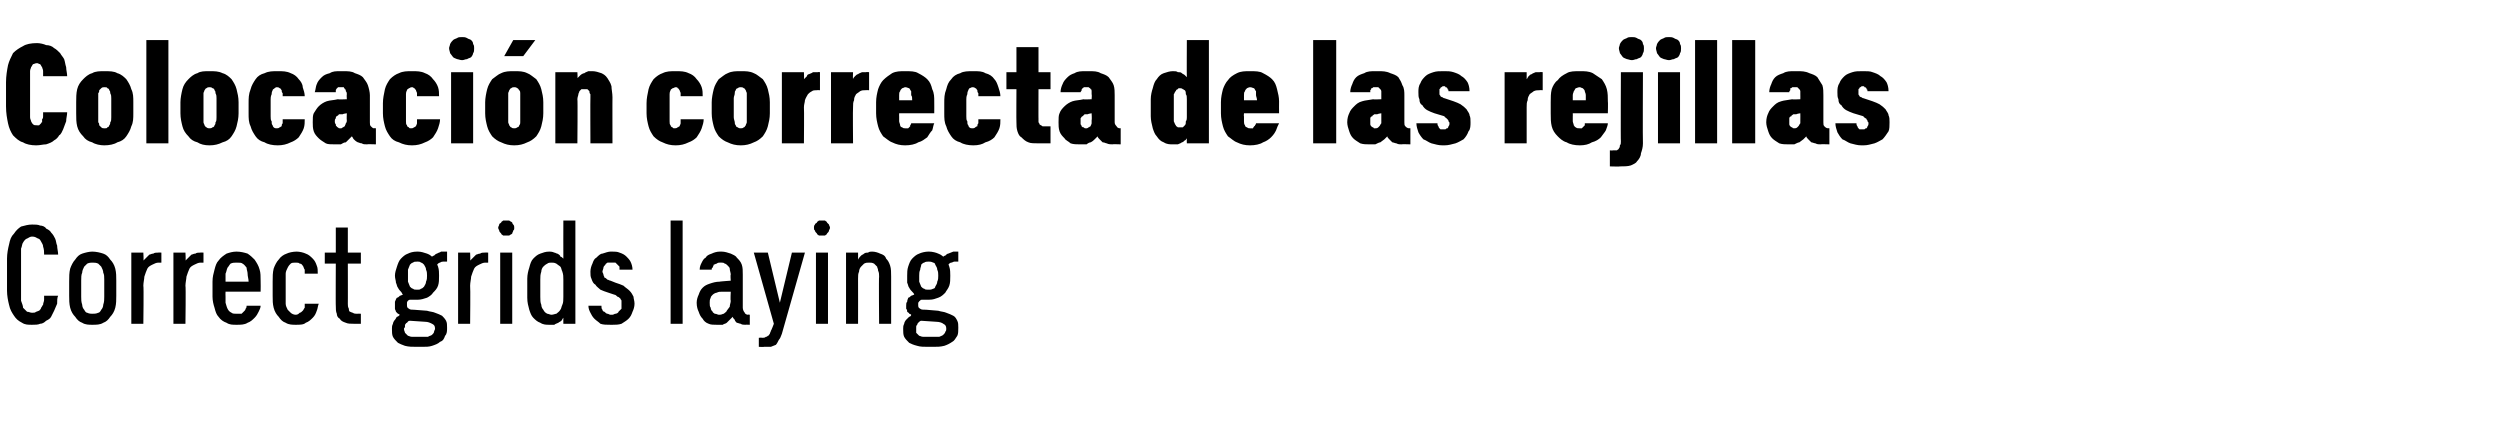
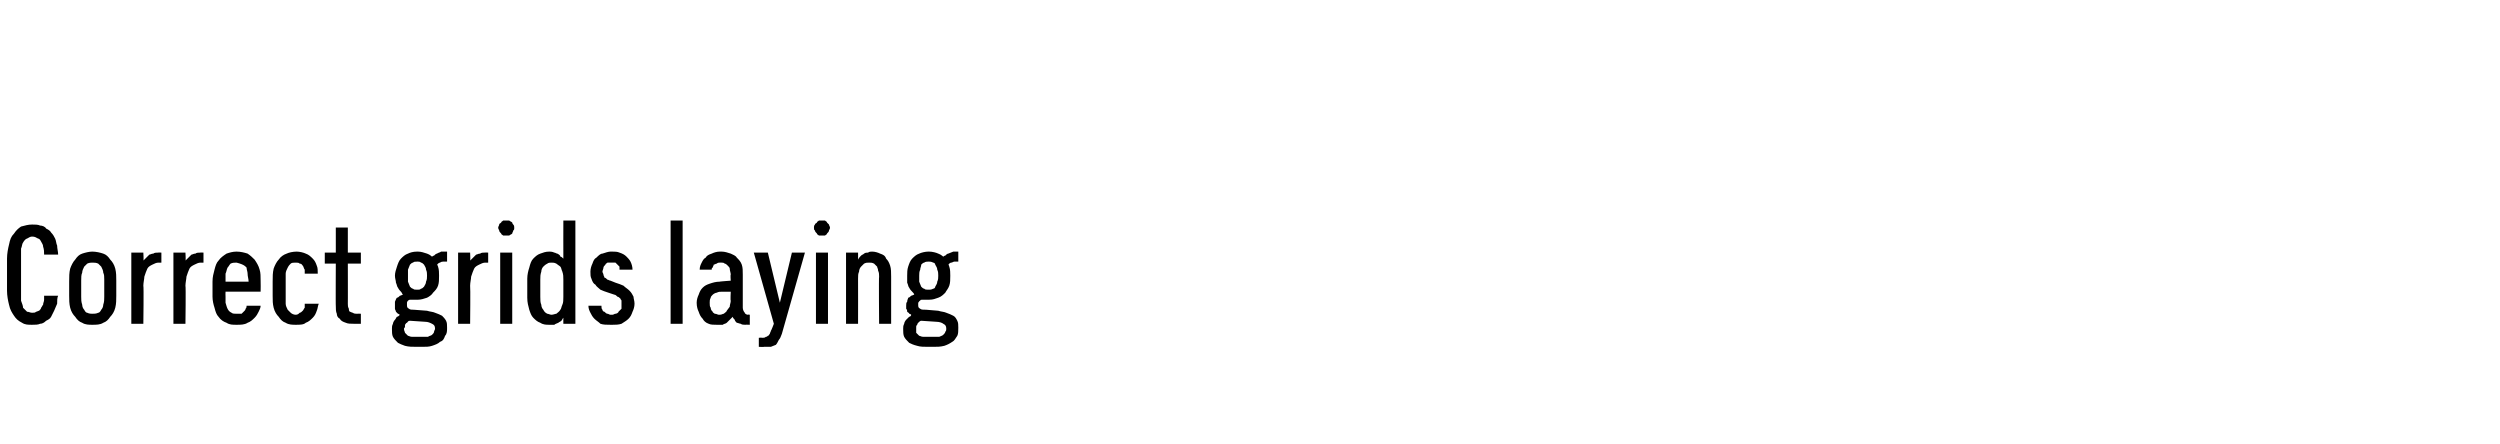
<svg xmlns="http://www.w3.org/2000/svg" version="1.1" width="249.4px" height="44.3px" viewBox="0 -4 249.4 44.3" style="top:-4px">
  <desc>Colocaci n correcta de las rejillas Correct grids laying</desc>
  <defs />
  <g id="Polygon346438">
-     <path d="M 3.2 28.4 C 3.5 28.4 3.8 28.4 4 28.3 C 4.2 28.3 4.4 28.2 4.6 28 C 4.8 27.9 5 27.8 5.1 27.6 C 5.2 27.4 5.3 27.2 5.4 27 C 5.5 26.8 5.6 26.5 5.7 26.3 C 5.7 26 5.7 25.7 5.8 25.5 C 5.8 25.5 4.4 25.5 4.4 25.5 C 4.4 25.6 4.4 25.8 4.4 25.9 C 4.4 26.1 4.3 26.2 4.3 26.4 C 4.2 26.5 4.2 26.6 4.1 26.7 C 4.1 26.8 4 26.9 3.9 27 C 3.8 27 3.7 27.1 3.6 27.1 C 3.5 27.2 3.4 27.2 3.2 27.2 C 3 27.2 2.9 27.1 2.7 27.1 C 2.6 27 2.4 26.8 2.3 26.7 C 2.3 26.5 2.2 26.3 2.1 26 C 2.1 25.7 2.1 25.4 2.1 25 C 2.1 25 2.1 21.8 2.1 21.8 C 2.1 21.4 2.1 21.1 2.1 20.8 C 2.2 20.6 2.2 20.3 2.3 20.2 C 2.4 20 2.6 19.8 2.7 19.8 C 2.9 19.7 3 19.6 3.2 19.6 C 3.5 19.6 3.6 19.7 3.8 19.8 C 3.9 19.8 4 19.9 4.1 20.1 C 4.2 20.3 4.3 20.4 4.3 20.6 C 4.4 20.9 4.4 21.1 4.4 21.4 C 4.4 21.4 5.8 21.4 5.8 21.4 C 5.8 21.1 5.7 20.8 5.7 20.5 C 5.6 20.3 5.6 20 5.5 19.8 C 5.4 19.6 5.3 19.4 5.1 19.2 C 5 19 4.8 18.9 4.6 18.8 C 4.5 18.6 4.2 18.5 4 18.5 C 3.8 18.4 3.5 18.4 3.2 18.4 C 2.8 18.4 2.5 18.5 2.1 18.6 C 1.8 18.8 1.6 19 1.4 19.3 C 1.1 19.6 1 19.9 0.9 20.4 C 0.8 20.8 0.7 21.3 0.7 21.8 C 0.7 21.8 0.7 25 0.7 25 C 0.7 25.5 0.8 26 0.9 26.4 C 1 26.9 1.2 27.2 1.4 27.5 C 1.6 27.8 1.8 28 2.2 28.2 C 2.5 28.4 2.8 28.4 3.2 28.4 Z M 9.2 28.4 C 9.6 28.4 10 28.4 10.3 28.2 C 10.6 28.1 10.8 27.9 11 27.6 C 11.2 27.4 11.4 27.1 11.5 26.7 C 11.6 26.3 11.6 25.9 11.6 25.5 C 11.6 25.5 11.6 24 11.6 24 C 11.6 23.6 11.6 23.2 11.5 22.8 C 11.4 22.4 11.2 22.1 11 21.9 C 10.8 21.6 10.6 21.4 10.3 21.3 C 10 21.2 9.6 21.1 9.2 21.1 C 8.9 21.1 8.5 21.2 8.2 21.3 C 7.9 21.4 7.7 21.6 7.5 21.9 C 7.3 22.1 7.1 22.5 7 22.8 C 6.9 23.2 6.9 23.6 6.9 24.1 C 6.9 24.1 6.9 25.5 6.9 25.5 C 6.9 25.9 6.9 26.3 7 26.7 C 7.1 27.1 7.3 27.4 7.5 27.6 C 7.7 27.9 7.9 28.1 8.2 28.2 C 8.5 28.4 8.9 28.4 9.2 28.4 Z M 9.2 27.3 C 9.1 27.3 8.9 27.3 8.7 27.2 C 8.6 27.2 8.5 27.1 8.4 26.9 C 8.3 26.8 8.2 26.6 8.2 26.4 C 8.1 26.1 8.1 25.9 8.1 25.6 C 8.1 25.6 8.1 24 8.1 24 C 8.1 23.7 8.1 23.4 8.2 23.2 C 8.2 23 8.3 22.8 8.4 22.6 C 8.5 22.5 8.6 22.4 8.7 22.3 C 8.9 22.2 9.1 22.2 9.2 22.2 C 9.4 22.2 9.6 22.2 9.8 22.3 C 9.9 22.4 10 22.5 10.1 22.6 C 10.2 22.8 10.3 23 10.3 23.2 C 10.4 23.4 10.4 23.6 10.4 23.9 C 10.4 23.9 10.4 25.6 10.4 25.6 C 10.4 25.9 10.4 26.1 10.3 26.4 C 10.3 26.6 10.2 26.8 10.1 26.9 C 10 27.1 9.9 27.2 9.8 27.2 C 9.6 27.3 9.4 27.3 9.2 27.3 Z M 13.1 28.3 L 14.3 28.3 C 14.3 28.3 14.35 24.54 14.3 24.5 C 14.3 24.2 14.4 23.8 14.4 23.6 C 14.5 23.3 14.6 23 14.7 22.8 C 14.8 22.6 15 22.5 15.2 22.4 C 15.4 22.3 15.6 22.2 15.8 22.2 C 15.83 22.22 16.1 22.2 16.1 22.2 L 16.1 21.2 C 16.1 21.2 15.76 21.18 15.8 21.2 C 15.6 21.2 15.4 21.2 15.3 21.3 C 15.1 21.3 15 21.4 14.9 21.4 C 14.8 21.5 14.7 21.6 14.6 21.7 C 14.5 21.8 14.4 21.9 14.3 22 C 14.35 22.05 14.3 21.2 14.3 21.2 L 13.1 21.2 L 13.1 28.3 Z M 17.3 28.3 L 18.5 28.3 C 18.5 28.3 18.55 24.54 18.5 24.5 C 18.5 24.2 18.6 23.8 18.6 23.6 C 18.7 23.3 18.8 23 18.9 22.8 C 19 22.6 19.2 22.5 19.4 22.4 C 19.6 22.3 19.8 22.2 20 22.2 C 20.02 22.22 20.3 22.2 20.3 22.2 L 20.3 21.2 C 20.3 21.2 19.95 21.18 20 21.2 C 19.8 21.2 19.6 21.2 19.5 21.3 C 19.3 21.3 19.2 21.4 19.1 21.4 C 19 21.5 18.9 21.6 18.8 21.7 C 18.7 21.8 18.6 21.9 18.5 22 C 18.55 22.05 18.5 21.2 18.5 21.2 L 17.3 21.2 L 17.3 28.3 Z M 23.6 28.4 C 24 28.4 24.4 28.4 24.7 28.2 C 25 28.1 25.2 27.9 25.4 27.7 C 25.6 27.5 25.7 27.3 25.8 27.1 C 25.9 26.9 26 26.7 26 26.5 C 26 26.5 24.6 26.5 24.6 26.5 C 24.6 26.6 24.6 26.7 24.5 26.8 C 24.5 26.9 24.4 27 24.4 27 C 24.3 27.1 24.2 27.2 24.1 27.3 C 23.9 27.3 23.8 27.3 23.6 27.3 C 23.4 27.3 23.2 27.3 23.1 27.2 C 22.9 27.1 22.8 27 22.7 26.8 C 22.6 26.6 22.6 26.5 22.5 26.2 C 22.5 26 22.5 25.8 22.5 25.6 C 22.48 25.57 22.5 25.1 22.5 25.1 L 26 25.1 C 26 25.1 26.02 24.04 26 24 C 26 23.6 26 23.2 25.9 22.9 C 25.8 22.5 25.6 22.2 25.4 21.9 C 25.2 21.7 25 21.5 24.7 21.3 C 24.4 21.2 24 21.1 23.6 21.1 C 23.2 21.1 22.9 21.2 22.6 21.3 C 22.3 21.5 22 21.7 21.8 22 C 21.6 22.2 21.5 22.5 21.4 22.9 C 21.3 23.3 21.2 23.6 21.2 24.1 C 21.2 24.1 21.2 25.6 21.2 25.6 C 21.2 26 21.3 26.4 21.4 26.7 C 21.5 27.1 21.6 27.4 21.8 27.6 C 22 27.9 22.3 28.1 22.6 28.2 C 22.9 28.4 23.2 28.4 23.6 28.4 Z M 24.8 24.1 C 24.8 24.1 22.5 24.1 22.5 24.1 C 22.5 23.8 22.5 23.6 22.5 23.3 C 22.6 23.1 22.6 22.9 22.7 22.7 C 22.8 22.6 22.9 22.4 23 22.3 C 23.2 22.2 23.4 22.2 23.6 22.2 C 23.9 22.2 24.1 22.2 24.2 22.3 C 24.4 22.4 24.5 22.6 24.6 22.7 C 24.6 22.9 24.7 23.1 24.7 23.3 C 24.7 23.6 24.8 23.8 24.8 24.1 Z M 29.5 28.4 C 29.9 28.4 30.3 28.4 30.5 28.2 C 30.8 28.1 31 27.9 31.2 27.7 C 31.4 27.5 31.5 27.3 31.6 27 C 31.7 26.8 31.7 26.5 31.8 26.3 C 31.8 26.3 30.4 26.3 30.4 26.3 C 30.4 26.4 30.4 26.5 30.4 26.7 C 30.3 26.8 30.3 26.9 30.2 27 C 30.1 27.1 30 27.2 29.9 27.2 C 29.8 27.3 29.7 27.4 29.5 27.4 C 29.3 27.4 29.1 27.3 29 27.2 C 28.9 27.1 28.8 27 28.7 26.9 C 28.6 26.7 28.5 26.5 28.5 26.3 C 28.5 26 28.5 25.7 28.5 25.4 C 28.5 25.4 28.5 24.2 28.5 24.2 C 28.5 23.9 28.5 23.6 28.5 23.3 C 28.5 23.1 28.6 22.9 28.7 22.7 C 28.8 22.5 28.9 22.4 29 22.3 C 29.1 22.2 29.3 22.2 29.5 22.2 C 29.7 22.2 29.8 22.2 29.9 22.3 C 30.1 22.3 30.1 22.4 30.2 22.5 C 30.3 22.6 30.3 22.8 30.4 22.9 C 30.4 23 30.4 23.1 30.4 23.3 C 30.4 23.3 31.7 23.3 31.7 23.3 C 31.7 23 31.7 22.7 31.6 22.5 C 31.5 22.2 31.4 22 31.2 21.8 C 31 21.6 30.8 21.4 30.5 21.3 C 30.3 21.2 29.9 21.1 29.6 21.1 C 29.2 21.1 28.8 21.2 28.6 21.3 C 28.3 21.4 28 21.6 27.8 21.9 C 27.6 22.1 27.4 22.5 27.3 22.8 C 27.2 23.2 27.2 23.6 27.2 24.1 C 27.2 24.1 27.2 25.5 27.2 25.5 C 27.2 26 27.2 26.3 27.3 26.7 C 27.4 27.1 27.6 27.4 27.8 27.6 C 28 27.9 28.2 28.1 28.5 28.2 C 28.8 28.4 29.2 28.4 29.5 28.4 Z M 35.3 28.3 C 35.33 28.3 36 28.3 36 28.3 L 36 27.3 C 36 27.3 35.62 27.28 35.6 27.3 C 35.5 27.3 35.3 27.3 35.2 27.2 C 35.1 27.2 35 27.1 34.9 27.1 C 34.8 27 34.8 26.9 34.8 26.8 C 34.7 26.6 34.7 26.5 34.7 26.3 C 34.71 26.33 34.7 22.3 34.7 22.3 L 36 22.3 L 36 21.2 L 34.7 21.2 L 34.7 18.7 L 33.5 18.7 L 33.5 21.2 L 32.4 21.2 L 32.4 22.3 L 33.5 22.3 C 33.5 22.3 33.48 26.54 33.5 26.5 C 33.5 26.8 33.5 27.1 33.6 27.3 C 33.6 27.5 33.7 27.7 33.9 27.8 C 34 28 34.2 28.1 34.5 28.2 C 34.7 28.3 35 28.3 35.3 28.3 Z M 41.7 21.1 C 41.7 21.1 41.6 21.1 41.6 21.1 C 41.2 21.1 40.9 21.2 40.7 21.3 C 40.4 21.4 40.2 21.6 40 21.8 C 39.8 22 39.7 22.3 39.6 22.6 C 39.5 22.9 39.4 23.2 39.4 23.5 C 39.4 23.8 39.5 24 39.5 24.2 C 39.6 24.4 39.6 24.6 39.7 24.7 C 39.8 24.9 39.9 25 40 25.1 C 40.1 25.2 40.1 25.3 40.2 25.4 C 40.1 25.4 40 25.5 39.9 25.5 C 39.8 25.6 39.7 25.7 39.6 25.7 C 39.5 25.8 39.5 25.9 39.4 26.1 C 39.4 26.2 39.4 26.3 39.4 26.5 C 39.4 26.6 39.4 26.7 39.4 26.8 C 39.4 26.9 39.5 27 39.5 27.1 C 39.6 27.2 39.6 27.2 39.7 27.3 C 39.8 27.3 39.8 27.4 39.9 27.4 C 39.8 27.5 39.7 27.6 39.6 27.6 C 39.5 27.7 39.5 27.8 39.4 27.9 C 39.3 28 39.2 28.2 39.2 28.3 C 39.1 28.5 39.1 28.6 39.1 28.8 C 39.1 29.1 39.1 29.4 39.2 29.6 C 39.3 29.8 39.5 30 39.7 30.2 C 39.9 30.3 40.1 30.4 40.4 30.5 C 40.8 30.6 41.1 30.6 41.6 30.6 C 41.6 30.6 42.1 30.6 42.1 30.6 C 42.5 30.6 42.8 30.6 43.1 30.5 C 43.4 30.4 43.7 30.3 43.9 30.1 C 44.2 30 44.3 29.8 44.4 29.5 C 44.6 29.3 44.6 29 44.6 28.7 C 44.6 28.4 44.6 28.2 44.5 28 C 44.4 27.8 44.2 27.6 44.1 27.5 C 43.9 27.4 43.7 27.3 43.4 27.2 C 43.2 27.1 42.9 27.1 42.6 27 C 42.6 27 41.3 26.9 41.3 26.9 C 41.1 26.9 40.9 26.9 40.8 26.8 C 40.6 26.7 40.6 26.6 40.6 26.4 C 40.6 26.3 40.6 26.2 40.6 26.2 C 40.6 26.1 40.7 26 40.7 26 C 40.8 25.9 40.9 25.9 40.9 25.9 C 41 25.9 41.1 25.9 41.2 25.9 C 41.2 25.9 41.3 25.9 41.3 25.9 C 41.4 25.9 41.4 25.9 41.4 25.9 C 41.5 25.9 41.5 25.9 41.6 25.9 C 41.6 25.9 41.6 25.9 41.7 25.9 C 42 25.9 42.3 25.8 42.6 25.7 C 42.8 25.6 43.1 25.4 43.2 25.2 C 43.4 25 43.6 24.8 43.7 24.5 C 43.8 24.2 43.8 23.9 43.8 23.5 C 43.8 23.2 43.8 22.9 43.7 22.6 C 43.6 22.3 43.4 22 43.3 21.8 C 43.1 21.6 42.9 21.4 42.6 21.3 C 42.3 21.2 42 21.1 41.7 21.1 Z M 41.7 24.9 C 41.7 24.9 41.6 24.9 41.6 24.9 C 41.4 24.9 41.3 24.9 41.2 24.8 C 41.1 24.8 41 24.7 40.9 24.6 C 40.8 24.4 40.8 24.3 40.7 24.1 C 40.7 23.9 40.7 23.7 40.7 23.5 C 40.7 23.3 40.7 23.1 40.7 22.9 C 40.8 22.7 40.8 22.6 40.9 22.4 C 41 22.3 41.1 22.2 41.2 22.2 C 41.3 22.1 41.4 22.1 41.6 22.1 C 41.6 22.1 41.7 22.1 41.7 22.1 C 41.8 22.1 41.9 22.1 42 22.2 C 42.1 22.2 42.2 22.3 42.3 22.4 C 42.4 22.6 42.5 22.7 42.5 22.9 C 42.6 23.1 42.6 23.3 42.6 23.5 C 42.6 23.7 42.6 23.9 42.5 24.1 C 42.5 24.3 42.4 24.4 42.3 24.6 C 42.2 24.7 42.1 24.8 42 24.8 C 41.9 24.9 41.8 24.9 41.7 24.9 Z M 42 29.6 C 42 29.6 41.7 29.6 41.7 29.6 C 41.4 29.6 41.2 29.6 41.1 29.6 C 40.9 29.6 40.8 29.5 40.7 29.5 C 40.6 29.4 40.5 29.3 40.4 29.2 C 40.4 29.1 40.3 29 40.3 28.8 C 40.3 28.7 40.4 28.7 40.4 28.6 C 40.4 28.5 40.4 28.5 40.4 28.4 C 40.5 28.3 40.5 28.2 40.6 28.2 C 40.7 28.1 40.7 28 40.9 28 C 40.9 28 42.4 28.1 42.4 28.1 C 42.7 28.1 42.9 28.2 43.1 28.3 C 43.3 28.4 43.4 28.5 43.4 28.8 C 43.4 28.9 43.3 29 43.3 29.1 C 43.3 29.2 43.2 29.3 43.1 29.4 C 43 29.5 42.8 29.5 42.7 29.6 C 42.5 29.6 42.3 29.6 42 29.6 Z M 43 21.7 C 43 21.7 43.6 22.4 43.6 22.4 C 43.6 22.4 43.6 22.4 43.7 22.3 C 43.7 22.3 43.8 22.2 43.9 22.2 C 43.9 22.2 44 22.1 44.2 22.1 C 44.3 22.1 44.4 22.1 44.6 22.1 C 44.6 22.1 44.6 21.1 44.6 21.1 C 44.4 21.1 44.2 21.1 44 21.1 C 43.9 21.2 43.7 21.2 43.6 21.3 C 43.5 21.3 43.4 21.4 43.3 21.5 C 43.2 21.5 43.1 21.6 43 21.7 Z M 45.7 28.3 L 46.9 28.3 C 46.9 28.3 46.94 24.54 46.9 24.5 C 46.9 24.2 47 23.8 47 23.6 C 47.1 23.3 47.2 23 47.3 22.8 C 47.4 22.6 47.6 22.5 47.8 22.4 C 48 22.3 48.2 22.2 48.4 22.2 C 48.41 22.22 48.7 22.2 48.7 22.2 L 48.7 21.2 C 48.7 21.2 48.34 21.18 48.3 21.2 C 48.2 21.2 48 21.2 47.9 21.3 C 47.7 21.3 47.6 21.4 47.5 21.4 C 47.4 21.5 47.3 21.6 47.2 21.7 C 47.1 21.8 47 21.9 46.9 22 C 46.94 22.05 46.9 21.2 46.9 21.2 L 45.7 21.2 L 45.7 28.3 Z M 49.9 28.3 L 51.1 28.3 L 51.1 21.2 L 49.9 21.2 L 49.9 28.3 Z M 50.5 19.5 C 50.6 19.5 50.7 19.5 50.8 19.5 C 50.9 19.4 51 19.4 51.1 19.3 C 51.1 19.2 51.2 19.1 51.2 19 C 51.3 18.9 51.3 18.9 51.3 18.7 C 51.3 18.6 51.3 18.5 51.2 18.4 C 51.2 18.4 51.1 18.3 51.1 18.2 C 51 18.1 50.9 18.1 50.8 18 C 50.7 18 50.6 18 50.5 18 C 50.4 18 50.3 18 50.2 18 C 50.1 18.1 50 18.1 50 18.2 C 49.9 18.3 49.8 18.3 49.8 18.4 C 49.8 18.5 49.7 18.6 49.7 18.7 C 49.7 18.9 49.8 18.9 49.8 19 C 49.8 19.1 49.9 19.2 50 19.3 C 50 19.4 50.1 19.4 50.2 19.5 C 50.3 19.5 50.4 19.5 50.5 19.5 Z M 54.8 28.4 C 55 28.4 55.1 28.4 55.3 28.4 C 55.4 28.3 55.5 28.3 55.7 28.2 C 55.8 28.1 55.9 28.1 56 28 C 56.1 27.9 56.1 27.8 56.2 27.7 C 56.19 27.71 56.2 28.3 56.2 28.3 L 57.4 28.3 L 57.4 18 L 56.2 18 C 56.2 18 56.19 21.81 56.2 21.8 C 56.1 21.7 56 21.6 55.9 21.6 C 55.9 21.5 55.8 21.4 55.6 21.3 C 55.5 21.3 55.4 21.2 55.3 21.2 C 55.1 21.1 54.9 21.1 54.8 21.1 C 54.4 21.1 54.2 21.2 53.9 21.3 C 53.6 21.4 53.4 21.6 53.2 21.8 C 53 22 52.9 22.3 52.8 22.7 C 52.7 23 52.6 23.4 52.6 23.8 C 52.6 23.8 52.6 25.7 52.6 25.7 C 52.6 26.2 52.7 26.5 52.8 26.9 C 52.9 27.2 53 27.5 53.2 27.7 C 53.4 27.9 53.6 28.1 53.9 28.2 C 54.2 28.4 54.5 28.4 54.8 28.4 Z M 55 27.4 C 54.9 27.4 54.7 27.3 54.6 27.3 C 54.4 27.2 54.3 27.1 54.2 26.9 C 54.1 26.8 54 26.6 54 26.4 C 53.9 26.2 53.9 25.9 53.9 25.6 C 53.9 25.6 53.9 23.9 53.9 23.9 C 53.9 23.6 53.9 23.4 54 23.1 C 54 22.9 54.1 22.7 54.2 22.6 C 54.3 22.5 54.4 22.4 54.6 22.3 C 54.7 22.2 54.9 22.2 55 22.2 C 55.2 22.2 55.3 22.2 55.5 22.3 C 55.6 22.4 55.8 22.5 55.9 22.6 C 56 22.7 56 22.9 56.1 23.1 C 56.2 23.4 56.2 23.6 56.2 23.9 C 56.2 23.9 56.2 25.6 56.2 25.6 C 56.2 25.9 56.2 26.2 56.1 26.4 C 56 26.6 56 26.8 55.9 26.9 C 55.8 27.1 55.6 27.2 55.5 27.3 C 55.4 27.3 55.2 27.4 55 27.4 Z M 60.9 28.4 C 60.9 28.4 61.1 28.4 61.1 28.4 C 61.4 28.4 61.7 28.4 62 28.3 C 62.3 28.1 62.5 28 62.7 27.8 C 62.9 27.6 63 27.4 63.1 27.1 C 63.2 26.9 63.3 26.6 63.3 26.3 C 63.3 26 63.2 25.8 63.2 25.6 C 63.1 25.4 63 25.2 62.8 25 C 62.6 24.8 62.4 24.7 62.2 24.5 C 62 24.4 61.7 24.3 61.4 24.2 C 61.4 24.2 60.9 24 60.9 24 C 60.8 24 60.7 23.9 60.6 23.9 C 60.5 23.8 60.4 23.7 60.3 23.7 C 60.3 23.6 60.2 23.5 60.2 23.4 C 60.2 23.3 60.1 23.2 60.1 23.1 C 60.1 23 60.2 22.8 60.2 22.7 C 60.2 22.6 60.3 22.5 60.4 22.4 C 60.4 22.3 60.5 22.3 60.6 22.2 C 60.7 22.2 60.8 22.2 60.9 22.2 C 60.9 22.2 61.1 22.2 61.1 22.2 C 61.2 22.2 61.3 22.2 61.4 22.2 C 61.5 22.3 61.5 22.3 61.6 22.4 C 61.7 22.5 61.7 22.5 61.8 22.6 C 61.8 22.7 61.8 22.8 61.8 22.9 C 61.8 22.9 63.1 22.9 63.1 22.9 C 63.1 22.6 63 22.3 62.9 22.1 C 62.8 21.9 62.6 21.7 62.5 21.6 C 62.3 21.4 62.1 21.3 61.8 21.2 C 61.6 21.1 61.3 21.1 61.1 21.1 C 61.1 21.1 60.9 21.1 60.9 21.1 C 60.7 21.1 60.4 21.2 60.1 21.3 C 59.9 21.3 59.7 21.5 59.5 21.7 C 59.3 21.8 59.2 22 59.1 22.3 C 59 22.5 58.9 22.8 58.9 23.1 C 58.9 23.4 58.9 23.6 59 23.8 C 59.1 24.1 59.2 24.3 59.4 24.4 C 59.5 24.6 59.7 24.7 59.9 24.9 C 60.1 25 60.4 25.1 60.7 25.2 C 60.7 25.2 61.3 25.4 61.3 25.4 C 61.4 25.4 61.5 25.5 61.6 25.6 C 61.7 25.6 61.8 25.7 61.9 25.8 C 61.9 25.9 62 25.9 62 26 C 62 26.1 62 26.3 62 26.4 C 62 26.5 62 26.7 62 26.8 C 61.9 26.9 61.8 27 61.7 27.1 C 61.7 27.2 61.5 27.3 61.4 27.3 C 61.3 27.3 61.2 27.4 61.1 27.4 C 61.1 27.4 60.9 27.4 60.9 27.4 C 60.8 27.4 60.7 27.3 60.6 27.3 C 60.5 27.3 60.4 27.2 60.3 27.1 C 60.2 27.1 60.1 27 60.1 26.9 C 60 26.8 60 26.7 60 26.5 C 60 26.5 58.7 26.5 58.7 26.5 C 58.7 26.8 58.8 27 58.9 27.2 C 59 27.4 59.1 27.6 59.3 27.8 C 59.5 28 59.7 28.1 59.9 28.3 C 60.2 28.4 60.5 28.4 60.9 28.4 Z M 66.9 28.3 L 68.1 28.3 L 68.1 18 L 66.9 18 L 66.9 28.3 Z M 74.8 28.4 L 74.8 27.4 C 74.8 27.4 74.63 27.36 74.6 27.4 C 74.5 27.4 74.3 27.3 74.3 27.2 C 74.2 27.1 74.1 26.9 74.1 26.7 C 74.1 26.7 74.1 23.4 74.1 23.4 C 74.1 23 74.1 22.7 74 22.4 C 73.9 22.1 73.7 21.9 73.5 21.7 C 73.4 21.5 73.1 21.4 72.9 21.3 C 72.6 21.2 72.3 21.1 72 21.1 C 72 21.1 71.8 21.1 71.8 21.1 C 71.5 21.1 71.2 21.2 71 21.3 C 70.7 21.4 70.5 21.5 70.4 21.7 C 70.2 21.8 70.1 22 70 22.2 C 69.9 22.4 69.8 22.6 69.8 22.9 C 69.8 22.9 71 22.9 71 22.9 C 71 22.8 71 22.7 71.1 22.7 C 71.1 22.6 71.2 22.5 71.2 22.4 C 71.3 22.4 71.4 22.3 71.5 22.3 C 71.6 22.2 71.7 22.2 71.8 22.2 C 71.8 22.2 72 22.2 72 22.2 C 72.1 22.2 72.2 22.2 72.3 22.3 C 72.4 22.3 72.5 22.4 72.6 22.5 C 72.7 22.6 72.8 22.7 72.8 22.8 C 72.8 23 72.9 23.2 72.9 23.4 C 72.85 23.39 72.9 24 72.9 24 C 72.9 24 71.76 24.08 71.8 24.1 C 71.4 24.1 71.1 24.2 70.8 24.3 C 70.5 24.4 70.3 24.5 70.1 24.7 C 69.9 24.9 69.8 25.1 69.7 25.4 C 69.6 25.6 69.5 25.9 69.5 26.2 C 69.5 26.6 69.6 26.9 69.7 27.1 C 69.8 27.4 69.9 27.6 70.1 27.8 C 70.2 28 70.4 28.2 70.7 28.3 C 70.9 28.4 71.2 28.4 71.5 28.4 C 71.5 28.4 71.6 28.4 71.6 28.4 C 71.8 28.4 71.9 28.4 72.1 28.4 C 72.2 28.3 72.4 28.3 72.5 28.2 C 72.6 28.1 72.7 28 72.8 27.9 C 72.9 27.8 73 27.7 73.1 27.6 C 73.1 27.7 73.2 27.8 73.3 27.9 C 73.3 28 73.4 28.1 73.5 28.2 C 73.6 28.2 73.8 28.3 73.9 28.3 C 74 28.4 74.2 28.4 74.4 28.4 C 74.37 28.38 74.8 28.4 74.8 28.4 Z M 72.9 25.1 C 72.9 25.1 72.85 25.98 72.9 26 C 72.9 26.2 72.8 26.4 72.8 26.6 C 72.7 26.7 72.6 26.9 72.5 27 C 72.5 27.1 72.3 27.2 72.2 27.3 C 72.1 27.3 72 27.4 71.8 27.4 C 71.8 27.4 71.7 27.4 71.7 27.4 C 71.6 27.4 71.5 27.3 71.3 27.3 C 71.2 27.2 71.1 27.2 71.1 27.1 C 71 27 70.9 26.9 70.9 26.7 C 70.8 26.6 70.8 26.4 70.8 26.2 C 70.8 26 70.8 25.9 70.9 25.7 C 70.9 25.6 71 25.5 71.1 25.4 C 71.2 25.3 71.4 25.2 71.5 25.2 C 71.7 25.1 71.8 25.1 72.1 25.1 C 72.05 25.11 72.9 25.1 72.9 25.1 Z M 75.7 30.6 C 75.7 30.6 76.23 30.63 76.2 30.6 C 76.5 30.6 76.7 30.6 76.9 30.6 C 77.1 30.5 77.2 30.5 77.4 30.4 C 77.5 30.3 77.6 30.1 77.7 29.9 C 77.8 29.8 77.9 29.6 78 29.3 C 78 29.29 80.3 21.2 80.3 21.2 L 79 21.2 L 77.8 26.2 L 76.6 21.2 L 75.2 21.2 L 77.2 28.3 C 77.2 28.3 76.93 29.02 76.9 29 C 76.9 29.1 76.8 29.2 76.8 29.3 C 76.7 29.4 76.7 29.5 76.6 29.5 C 76.5 29.6 76.5 29.6 76.4 29.6 C 76.3 29.7 76.2 29.7 76 29.7 C 76.02 29.66 75.7 29.7 75.7 29.7 L 75.7 30.6 Z M 81.4 28.3 L 82.6 28.3 L 82.6 21.2 L 81.4 21.2 L 81.4 28.3 Z M 82 19.5 C 82.1 19.5 82.2 19.5 82.3 19.5 C 82.4 19.4 82.5 19.4 82.5 19.3 C 82.6 19.2 82.7 19.1 82.7 19 C 82.7 18.9 82.8 18.9 82.8 18.7 C 82.8 18.6 82.7 18.5 82.7 18.4 C 82.7 18.4 82.6 18.3 82.5 18.2 C 82.5 18.1 82.4 18.1 82.3 18 C 82.2 18 82.1 18 82 18 C 81.9 18 81.8 18 81.7 18 C 81.6 18.1 81.5 18.1 81.5 18.2 C 81.4 18.3 81.3 18.3 81.3 18.4 C 81.2 18.5 81.2 18.6 81.2 18.7 C 81.2 18.9 81.2 18.9 81.3 19 C 81.3 19.1 81.4 19.2 81.5 19.3 C 81.5 19.4 81.6 19.4 81.7 19.5 C 81.8 19.5 81.9 19.5 82 19.5 Z M 84.4 28.3 L 85.6 28.3 C 85.6 28.3 85.61 23.8 85.6 23.8 C 85.6 23.5 85.6 23.3 85.7 23.1 C 85.7 22.9 85.8 22.7 85.9 22.6 C 86 22.5 86.1 22.4 86.2 22.3 C 86.4 22.2 86.5 22.2 86.7 22.2 C 86.9 22.2 87 22.2 87.2 22.3 C 87.3 22.4 87.4 22.5 87.5 22.6 C 87.5 22.7 87.6 22.8 87.6 23 C 87.7 23.2 87.7 23.4 87.7 23.6 C 87.66 23.58 87.7 28.3 87.7 28.3 L 88.9 28.3 C 88.9 28.3 88.9 23.58 88.9 23.6 C 88.9 23.2 88.9 22.8 88.8 22.5 C 88.7 22.2 88.6 22 88.4 21.8 C 88.3 21.5 88.1 21.4 87.8 21.3 C 87.6 21.2 87.3 21.1 87 21.1 C 86.9 21.1 86.7 21.1 86.6 21.2 C 86.5 21.2 86.3 21.2 86.2 21.3 C 86.1 21.4 86 21.4 85.9 21.5 C 85.8 21.6 85.7 21.7 85.6 21.9 C 85.61 21.86 85.6 21.2 85.6 21.2 L 84.4 21.2 L 84.4 28.3 Z M 92.7 21.1 C 92.7 21.1 92.6 21.1 92.6 21.1 C 92.3 21.1 91.9 21.2 91.7 21.3 C 91.4 21.4 91.2 21.6 91 21.8 C 90.8 22 90.7 22.3 90.6 22.6 C 90.5 22.9 90.5 23.2 90.5 23.5 C 90.5 23.8 90.5 24 90.5 24.2 C 90.6 24.4 90.6 24.6 90.7 24.7 C 90.8 24.9 90.9 25 91 25.1 C 91.1 25.2 91.2 25.3 91.2 25.4 C 91.1 25.4 91 25.5 90.9 25.5 C 90.8 25.6 90.7 25.7 90.6 25.7 C 90.6 25.8 90.5 25.9 90.5 26.1 C 90.4 26.2 90.4 26.3 90.4 26.5 C 90.4 26.6 90.4 26.7 90.4 26.8 C 90.5 26.9 90.5 27 90.5 27.1 C 90.6 27.2 90.7 27.2 90.7 27.3 C 90.8 27.3 90.9 27.4 90.9 27.4 C 90.9 27.5 90.8 27.6 90.7 27.6 C 90.6 27.7 90.5 27.8 90.4 27.9 C 90.3 28 90.2 28.2 90.2 28.3 C 90.1 28.5 90.1 28.6 90.1 28.8 C 90.1 29.1 90.1 29.4 90.2 29.6 C 90.3 29.8 90.5 30 90.7 30.2 C 90.9 30.3 91.1 30.4 91.5 30.5 C 91.8 30.6 92.2 30.6 92.6 30.6 C 92.6 30.6 93.1 30.6 93.1 30.6 C 93.5 30.6 93.8 30.6 94.2 30.5 C 94.5 30.4 94.7 30.3 95 30.1 C 95.2 30 95.3 29.8 95.5 29.5 C 95.6 29.3 95.6 29 95.6 28.7 C 95.6 28.4 95.6 28.2 95.5 28 C 95.4 27.8 95.3 27.6 95.1 27.5 C 94.9 27.4 94.7 27.3 94.4 27.2 C 94.2 27.1 93.9 27.1 93.6 27 C 93.6 27 92.4 26.9 92.4 26.9 C 92.1 26.9 91.9 26.9 91.8 26.8 C 91.6 26.7 91.6 26.6 91.6 26.4 C 91.6 26.3 91.6 26.2 91.6 26.2 C 91.7 26.1 91.7 26 91.8 26 C 91.8 25.9 91.9 25.9 92 25.9 C 92 25.9 92.1 25.9 92.2 25.9 C 92.3 25.9 92.3 25.9 92.4 25.9 C 92.4 25.9 92.4 25.9 92.5 25.9 C 92.5 25.9 92.5 25.9 92.6 25.9 C 92.6 25.9 92.7 25.9 92.7 25.9 C 93.1 25.9 93.3 25.8 93.6 25.7 C 93.9 25.6 94.1 25.4 94.3 25.2 C 94.4 25 94.6 24.8 94.7 24.5 C 94.8 24.2 94.8 23.9 94.8 23.5 C 94.8 23.2 94.8 22.9 94.7 22.6 C 94.6 22.3 94.5 22 94.3 21.8 C 94.1 21.6 93.9 21.4 93.6 21.3 C 93.4 21.2 93 21.1 92.7 21.1 Z M 92.7 24.9 C 92.7 24.9 92.6 24.9 92.6 24.9 C 92.4 24.9 92.3 24.9 92.2 24.8 C 92.1 24.8 92 24.7 91.9 24.6 C 91.8 24.4 91.8 24.3 91.7 24.1 C 91.7 23.9 91.7 23.7 91.7 23.5 C 91.7 23.3 91.7 23.1 91.8 22.9 C 91.8 22.7 91.9 22.6 91.9 22.4 C 92 22.3 92.1 22.2 92.2 22.2 C 92.3 22.1 92.5 22.1 92.6 22.1 C 92.6 22.1 92.7 22.1 92.7 22.1 C 92.8 22.1 92.9 22.1 93.1 22.2 C 93.2 22.2 93.3 22.3 93.3 22.4 C 93.4 22.6 93.5 22.7 93.5 22.9 C 93.6 23.1 93.6 23.3 93.6 23.5 C 93.6 23.7 93.6 23.9 93.5 24.1 C 93.5 24.3 93.4 24.4 93.3 24.6 C 93.3 24.7 93.2 24.8 93.1 24.8 C 92.9 24.9 92.8 24.9 92.7 24.9 Z M 93 29.6 C 93 29.6 92.7 29.6 92.7 29.6 C 92.5 29.6 92.3 29.6 92.1 29.6 C 91.9 29.6 91.8 29.5 91.7 29.5 C 91.6 29.4 91.5 29.3 91.4 29.2 C 91.4 29.1 91.4 29 91.4 28.8 C 91.4 28.7 91.4 28.7 91.4 28.6 C 91.4 28.5 91.4 28.5 91.5 28.4 C 91.5 28.3 91.6 28.2 91.6 28.2 C 91.7 28.1 91.8 28 91.9 28 C 91.9 28 93.4 28.1 93.4 28.1 C 93.7 28.1 94 28.2 94.1 28.3 C 94.3 28.4 94.4 28.5 94.4 28.8 C 94.4 28.9 94.4 29 94.3 29.1 C 94.3 29.2 94.2 29.3 94.1 29.4 C 94 29.5 93.9 29.5 93.7 29.6 C 93.5 29.6 93.3 29.6 93 29.6 Z M 94 21.7 C 94 21.7 94.6 22.4 94.6 22.4 C 94.6 22.4 94.6 22.4 94.7 22.3 C 94.7 22.3 94.8 22.2 94.9 22.2 C 95 22.2 95.1 22.1 95.2 22.1 C 95.3 22.1 95.4 22.1 95.6 22.1 C 95.6 22.1 95.6 21.1 95.6 21.1 C 95.4 21.1 95.2 21.1 95.1 21.1 C 94.9 21.2 94.8 21.2 94.6 21.3 C 94.5 21.3 94.4 21.4 94.3 21.5 C 94.2 21.5 94.1 21.6 94 21.7 Z " stroke="none" fill="#000" />
+     <path d="M 3.2 28.4 C 3.5 28.4 3.8 28.4 4 28.3 C 4.2 28.3 4.4 28.2 4.6 28 C 4.8 27.9 5 27.8 5.1 27.6 C 5.2 27.4 5.3 27.2 5.4 27 C 5.5 26.8 5.6 26.5 5.7 26.3 C 5.7 26 5.7 25.7 5.8 25.5 C 5.8 25.5 4.4 25.5 4.4 25.5 C 4.4 25.6 4.4 25.8 4.4 25.9 C 4.4 26.1 4.3 26.2 4.3 26.4 C 4.2 26.5 4.2 26.6 4.1 26.7 C 4.1 26.8 4 26.9 3.9 27 C 3.8 27 3.7 27.1 3.6 27.1 C 3.5 27.2 3.4 27.2 3.2 27.2 C 3 27.2 2.9 27.1 2.7 27.1 C 2.6 27 2.4 26.8 2.3 26.7 C 2.3 26.5 2.2 26.3 2.1 26 C 2.1 25.7 2.1 25.4 2.1 25 C 2.1 25 2.1 21.8 2.1 21.8 C 2.1 21.4 2.1 21.1 2.1 20.8 C 2.2 20.6 2.2 20.3 2.3 20.2 C 2.4 20 2.6 19.8 2.7 19.8 C 2.9 19.7 3 19.6 3.2 19.6 C 3.5 19.6 3.6 19.7 3.8 19.8 C 3.9 19.8 4 19.9 4.1 20.1 C 4.2 20.3 4.3 20.4 4.3 20.6 C 4.4 20.9 4.4 21.1 4.4 21.4 C 4.4 21.4 5.8 21.4 5.8 21.4 C 5.8 21.1 5.7 20.8 5.7 20.5 C 5.6 20.3 5.6 20 5.5 19.8 C 5.4 19.6 5.3 19.4 5.1 19.2 C 5 19 4.8 18.9 4.6 18.8 C 4.5 18.6 4.2 18.5 4 18.5 C 3.8 18.4 3.5 18.4 3.2 18.4 C 2.8 18.4 2.5 18.5 2.1 18.6 C 1.8 18.8 1.6 19 1.4 19.3 C 1.1 19.6 1 19.9 0.9 20.4 C 0.8 20.8 0.7 21.3 0.7 21.8 C 0.7 21.8 0.7 25 0.7 25 C 0.7 25.5 0.8 26 0.9 26.4 C 1 26.9 1.2 27.2 1.4 27.5 C 1.6 27.8 1.8 28 2.2 28.2 C 2.5 28.4 2.8 28.4 3.2 28.4 Z M 9.2 28.4 C 9.6 28.4 10 28.4 10.3 28.2 C 10.6 28.1 10.8 27.9 11 27.6 C 11.2 27.4 11.4 27.1 11.5 26.7 C 11.6 26.3 11.6 25.9 11.6 25.5 C 11.6 25.5 11.6 24 11.6 24 C 11.6 23.6 11.6 23.2 11.5 22.8 C 11.4 22.4 11.2 22.1 11 21.9 C 10.8 21.6 10.6 21.4 10.3 21.3 C 10 21.2 9.6 21.1 9.2 21.1 C 8.9 21.1 8.5 21.2 8.2 21.3 C 7.9 21.4 7.7 21.6 7.5 21.9 C 7.3 22.1 7.1 22.5 7 22.8 C 6.9 23.2 6.9 23.6 6.9 24.1 C 6.9 24.1 6.9 25.5 6.9 25.5 C 6.9 25.9 6.9 26.3 7 26.7 C 7.1 27.1 7.3 27.4 7.5 27.6 C 7.7 27.9 7.9 28.1 8.2 28.2 C 8.5 28.4 8.9 28.4 9.2 28.4 Z M 9.2 27.3 C 9.1 27.3 8.9 27.3 8.7 27.2 C 8.6 27.2 8.5 27.1 8.4 26.9 C 8.3 26.8 8.2 26.6 8.2 26.4 C 8.1 26.1 8.1 25.9 8.1 25.6 C 8.1 25.6 8.1 24 8.1 24 C 8.1 23.7 8.1 23.4 8.2 23.2 C 8.2 23 8.3 22.8 8.4 22.6 C 8.5 22.5 8.6 22.4 8.7 22.3 C 8.9 22.2 9.1 22.2 9.2 22.2 C 9.4 22.2 9.6 22.2 9.8 22.3 C 9.9 22.4 10 22.5 10.1 22.6 C 10.2 22.8 10.3 23 10.3 23.2 C 10.4 23.4 10.4 23.6 10.4 23.9 C 10.4 23.9 10.4 25.6 10.4 25.6 C 10.4 25.9 10.4 26.1 10.3 26.4 C 10.3 26.6 10.2 26.8 10.1 26.9 C 10 27.1 9.9 27.2 9.8 27.2 C 9.6 27.3 9.4 27.3 9.2 27.3 Z M 13.1 28.3 L 14.3 28.3 C 14.3 28.3 14.35 24.54 14.3 24.5 C 14.3 24.2 14.4 23.8 14.4 23.6 C 14.5 23.3 14.6 23 14.7 22.8 C 14.8 22.6 15 22.5 15.2 22.4 C 15.4 22.3 15.6 22.2 15.8 22.2 C 15.83 22.22 16.1 22.2 16.1 22.2 L 16.1 21.2 C 16.1 21.2 15.76 21.18 15.8 21.2 C 15.6 21.2 15.4 21.2 15.3 21.3 C 15.1 21.3 15 21.4 14.9 21.4 C 14.8 21.5 14.7 21.6 14.6 21.7 C 14.5 21.8 14.4 21.9 14.3 22 C 14.35 22.05 14.3 21.2 14.3 21.2 L 13.1 21.2 L 13.1 28.3 Z M 17.3 28.3 L 18.5 28.3 C 18.5 28.3 18.55 24.54 18.5 24.5 C 18.5 24.2 18.6 23.8 18.6 23.6 C 18.7 23.3 18.8 23 18.9 22.8 C 19 22.6 19.2 22.5 19.4 22.4 C 19.6 22.3 19.8 22.2 20 22.2 C 20.02 22.22 20.3 22.2 20.3 22.2 L 20.3 21.2 C 20.3 21.2 19.95 21.18 20 21.2 C 19.8 21.2 19.6 21.2 19.5 21.3 C 19.3 21.3 19.2 21.4 19.1 21.4 C 19 21.5 18.9 21.6 18.8 21.7 C 18.7 21.8 18.6 21.9 18.5 22 C 18.55 22.05 18.5 21.2 18.5 21.2 L 17.3 21.2 L 17.3 28.3 Z M 23.6 28.4 C 24 28.4 24.4 28.4 24.7 28.2 C 25 28.1 25.2 27.9 25.4 27.7 C 25.6 27.5 25.7 27.3 25.8 27.1 C 25.9 26.9 26 26.7 26 26.5 C 26 26.5 24.6 26.5 24.6 26.5 C 24.6 26.6 24.6 26.7 24.5 26.8 C 24.5 26.9 24.4 27 24.4 27 C 24.3 27.1 24.2 27.2 24.1 27.3 C 23.9 27.3 23.8 27.3 23.6 27.3 C 23.4 27.3 23.2 27.3 23.1 27.2 C 22.9 27.1 22.8 27 22.7 26.8 C 22.6 26.6 22.6 26.5 22.5 26.2 C 22.5 26 22.5 25.8 22.5 25.6 C 22.48 25.57 22.5 25.1 22.5 25.1 L 26 25.1 C 26 25.1 26.02 24.04 26 24 C 26 23.6 26 23.2 25.9 22.9 C 25.8 22.5 25.6 22.2 25.4 21.9 C 25.2 21.7 25 21.5 24.7 21.3 C 24.4 21.2 24 21.1 23.6 21.1 C 23.2 21.1 22.9 21.2 22.6 21.3 C 22.3 21.5 22 21.7 21.8 22 C 21.6 22.2 21.5 22.5 21.4 22.9 C 21.3 23.3 21.2 23.6 21.2 24.1 C 21.2 24.1 21.2 25.6 21.2 25.6 C 21.2 26 21.3 26.4 21.4 26.7 C 21.5 27.1 21.6 27.4 21.8 27.6 C 22 27.9 22.3 28.1 22.6 28.2 C 22.9 28.4 23.2 28.4 23.6 28.4 Z M 24.8 24.1 C 24.8 24.1 22.5 24.1 22.5 24.1 C 22.5 23.8 22.5 23.6 22.5 23.3 C 22.6 23.1 22.6 22.9 22.7 22.7 C 22.8 22.6 22.9 22.4 23 22.3 C 23.2 22.2 23.4 22.2 23.6 22.2 C 24.4 22.4 24.5 22.6 24.6 22.7 C 24.6 22.9 24.7 23.1 24.7 23.3 C 24.7 23.6 24.8 23.8 24.8 24.1 Z M 29.5 28.4 C 29.9 28.4 30.3 28.4 30.5 28.2 C 30.8 28.1 31 27.9 31.2 27.7 C 31.4 27.5 31.5 27.3 31.6 27 C 31.7 26.8 31.7 26.5 31.8 26.3 C 31.8 26.3 30.4 26.3 30.4 26.3 C 30.4 26.4 30.4 26.5 30.4 26.7 C 30.3 26.8 30.3 26.9 30.2 27 C 30.1 27.1 30 27.2 29.9 27.2 C 29.8 27.3 29.7 27.4 29.5 27.4 C 29.3 27.4 29.1 27.3 29 27.2 C 28.9 27.1 28.8 27 28.7 26.9 C 28.6 26.7 28.5 26.5 28.5 26.3 C 28.5 26 28.5 25.7 28.5 25.4 C 28.5 25.4 28.5 24.2 28.5 24.2 C 28.5 23.9 28.5 23.6 28.5 23.3 C 28.5 23.1 28.6 22.9 28.7 22.7 C 28.8 22.5 28.9 22.4 29 22.3 C 29.1 22.2 29.3 22.2 29.5 22.2 C 29.7 22.2 29.8 22.2 29.9 22.3 C 30.1 22.3 30.1 22.4 30.2 22.5 C 30.3 22.6 30.3 22.8 30.4 22.9 C 30.4 23 30.4 23.1 30.4 23.3 C 30.4 23.3 31.7 23.3 31.7 23.3 C 31.7 23 31.7 22.7 31.6 22.5 C 31.5 22.2 31.4 22 31.2 21.8 C 31 21.6 30.8 21.4 30.5 21.3 C 30.3 21.2 29.9 21.1 29.6 21.1 C 29.2 21.1 28.8 21.2 28.6 21.3 C 28.3 21.4 28 21.6 27.8 21.9 C 27.6 22.1 27.4 22.5 27.3 22.8 C 27.2 23.2 27.2 23.6 27.2 24.1 C 27.2 24.1 27.2 25.5 27.2 25.5 C 27.2 26 27.2 26.3 27.3 26.7 C 27.4 27.1 27.6 27.4 27.8 27.6 C 28 27.9 28.2 28.1 28.5 28.2 C 28.8 28.4 29.2 28.4 29.5 28.4 Z M 35.3 28.3 C 35.33 28.3 36 28.3 36 28.3 L 36 27.3 C 36 27.3 35.62 27.28 35.6 27.3 C 35.5 27.3 35.3 27.3 35.2 27.2 C 35.1 27.2 35 27.1 34.9 27.1 C 34.8 27 34.8 26.9 34.8 26.8 C 34.7 26.6 34.7 26.5 34.7 26.3 C 34.71 26.33 34.7 22.3 34.7 22.3 L 36 22.3 L 36 21.2 L 34.7 21.2 L 34.7 18.7 L 33.5 18.7 L 33.5 21.2 L 32.4 21.2 L 32.4 22.3 L 33.5 22.3 C 33.5 22.3 33.48 26.54 33.5 26.5 C 33.5 26.8 33.5 27.1 33.6 27.3 C 33.6 27.5 33.7 27.7 33.9 27.8 C 34 28 34.2 28.1 34.5 28.2 C 34.7 28.3 35 28.3 35.3 28.3 Z M 41.7 21.1 C 41.7 21.1 41.6 21.1 41.6 21.1 C 41.2 21.1 40.9 21.2 40.7 21.3 C 40.4 21.4 40.2 21.6 40 21.8 C 39.8 22 39.7 22.3 39.6 22.6 C 39.5 22.9 39.4 23.2 39.4 23.5 C 39.4 23.8 39.5 24 39.5 24.2 C 39.6 24.4 39.6 24.6 39.7 24.7 C 39.8 24.9 39.9 25 40 25.1 C 40.1 25.2 40.1 25.3 40.2 25.4 C 40.1 25.4 40 25.5 39.9 25.5 C 39.8 25.6 39.7 25.7 39.6 25.7 C 39.5 25.8 39.5 25.9 39.4 26.1 C 39.4 26.2 39.4 26.3 39.4 26.5 C 39.4 26.6 39.4 26.7 39.4 26.8 C 39.4 26.9 39.5 27 39.5 27.1 C 39.6 27.2 39.6 27.2 39.7 27.3 C 39.8 27.3 39.8 27.4 39.9 27.4 C 39.8 27.5 39.7 27.6 39.6 27.6 C 39.5 27.7 39.5 27.8 39.4 27.9 C 39.3 28 39.2 28.2 39.2 28.3 C 39.1 28.5 39.1 28.6 39.1 28.8 C 39.1 29.1 39.1 29.4 39.2 29.6 C 39.3 29.8 39.5 30 39.7 30.2 C 39.9 30.3 40.1 30.4 40.4 30.5 C 40.8 30.6 41.1 30.6 41.6 30.6 C 41.6 30.6 42.1 30.6 42.1 30.6 C 42.5 30.6 42.8 30.6 43.1 30.5 C 43.4 30.4 43.7 30.3 43.9 30.1 C 44.2 30 44.3 29.8 44.4 29.5 C 44.6 29.3 44.6 29 44.6 28.7 C 44.6 28.4 44.6 28.2 44.5 28 C 44.4 27.8 44.2 27.6 44.1 27.5 C 43.9 27.4 43.7 27.3 43.4 27.2 C 43.2 27.1 42.9 27.1 42.6 27 C 42.6 27 41.3 26.9 41.3 26.9 C 41.1 26.9 40.9 26.9 40.8 26.8 C 40.6 26.7 40.6 26.6 40.6 26.4 C 40.6 26.3 40.6 26.2 40.6 26.2 C 40.6 26.1 40.7 26 40.7 26 C 40.8 25.9 40.9 25.9 40.9 25.9 C 41 25.9 41.1 25.9 41.2 25.9 C 41.2 25.9 41.3 25.9 41.3 25.9 C 41.4 25.9 41.4 25.9 41.4 25.9 C 41.5 25.9 41.5 25.9 41.6 25.9 C 41.6 25.9 41.6 25.9 41.7 25.9 C 42 25.9 42.3 25.8 42.6 25.7 C 42.8 25.6 43.1 25.4 43.2 25.2 C 43.4 25 43.6 24.8 43.7 24.5 C 43.8 24.2 43.8 23.9 43.8 23.5 C 43.8 23.2 43.8 22.9 43.7 22.6 C 43.6 22.3 43.4 22 43.3 21.8 C 43.1 21.6 42.9 21.4 42.6 21.3 C 42.3 21.2 42 21.1 41.7 21.1 Z M 41.7 24.9 C 41.7 24.9 41.6 24.9 41.6 24.9 C 41.4 24.9 41.3 24.9 41.2 24.8 C 41.1 24.8 41 24.7 40.9 24.6 C 40.8 24.4 40.8 24.3 40.7 24.1 C 40.7 23.9 40.7 23.7 40.7 23.5 C 40.7 23.3 40.7 23.1 40.7 22.9 C 40.8 22.7 40.8 22.6 40.9 22.4 C 41 22.3 41.1 22.2 41.2 22.2 C 41.3 22.1 41.4 22.1 41.6 22.1 C 41.6 22.1 41.7 22.1 41.7 22.1 C 41.8 22.1 41.9 22.1 42 22.2 C 42.1 22.2 42.2 22.3 42.3 22.4 C 42.4 22.6 42.5 22.7 42.5 22.9 C 42.6 23.1 42.6 23.3 42.6 23.5 C 42.6 23.7 42.6 23.9 42.5 24.1 C 42.5 24.3 42.4 24.4 42.3 24.6 C 42.2 24.7 42.1 24.8 42 24.8 C 41.9 24.9 41.8 24.9 41.7 24.9 Z M 42 29.6 C 42 29.6 41.7 29.6 41.7 29.6 C 41.4 29.6 41.2 29.6 41.1 29.6 C 40.9 29.6 40.8 29.5 40.7 29.5 C 40.6 29.4 40.5 29.3 40.4 29.2 C 40.4 29.1 40.3 29 40.3 28.8 C 40.3 28.7 40.4 28.7 40.4 28.6 C 40.4 28.5 40.4 28.5 40.4 28.4 C 40.5 28.3 40.5 28.2 40.6 28.2 C 40.7 28.1 40.7 28 40.9 28 C 40.9 28 42.4 28.1 42.4 28.1 C 42.7 28.1 42.9 28.2 43.1 28.3 C 43.3 28.4 43.4 28.5 43.4 28.8 C 43.4 28.9 43.3 29 43.3 29.1 C 43.3 29.2 43.2 29.3 43.1 29.4 C 43 29.5 42.8 29.5 42.7 29.6 C 42.5 29.6 42.3 29.6 42 29.6 Z M 43 21.7 C 43 21.7 43.6 22.4 43.6 22.4 C 43.6 22.4 43.6 22.4 43.7 22.3 C 43.7 22.3 43.8 22.2 43.9 22.2 C 43.9 22.2 44 22.1 44.2 22.1 C 44.3 22.1 44.4 22.1 44.6 22.1 C 44.6 22.1 44.6 21.1 44.6 21.1 C 44.4 21.1 44.2 21.1 44 21.1 C 43.9 21.2 43.7 21.2 43.6 21.3 C 43.5 21.3 43.4 21.4 43.3 21.5 C 43.2 21.5 43.1 21.6 43 21.7 Z M 45.7 28.3 L 46.9 28.3 C 46.9 28.3 46.94 24.54 46.9 24.5 C 46.9 24.2 47 23.8 47 23.6 C 47.1 23.3 47.2 23 47.3 22.8 C 47.4 22.6 47.6 22.5 47.8 22.4 C 48 22.3 48.2 22.2 48.4 22.2 C 48.41 22.22 48.7 22.2 48.7 22.2 L 48.7 21.2 C 48.7 21.2 48.34 21.18 48.3 21.2 C 48.2 21.2 48 21.2 47.9 21.3 C 47.7 21.3 47.6 21.4 47.5 21.4 C 47.4 21.5 47.3 21.6 47.2 21.7 C 47.1 21.8 47 21.9 46.9 22 C 46.94 22.05 46.9 21.2 46.9 21.2 L 45.7 21.2 L 45.7 28.3 Z M 49.9 28.3 L 51.1 28.3 L 51.1 21.2 L 49.9 21.2 L 49.9 28.3 Z M 50.5 19.5 C 50.6 19.5 50.7 19.5 50.8 19.5 C 50.9 19.4 51 19.4 51.1 19.3 C 51.1 19.2 51.2 19.1 51.2 19 C 51.3 18.9 51.3 18.9 51.3 18.7 C 51.3 18.6 51.3 18.5 51.2 18.4 C 51.2 18.4 51.1 18.3 51.1 18.2 C 51 18.1 50.9 18.1 50.8 18 C 50.7 18 50.6 18 50.5 18 C 50.4 18 50.3 18 50.2 18 C 50.1 18.1 50 18.1 50 18.2 C 49.9 18.3 49.8 18.3 49.8 18.4 C 49.8 18.5 49.7 18.6 49.7 18.7 C 49.7 18.9 49.8 18.9 49.8 19 C 49.8 19.1 49.9 19.2 50 19.3 C 50 19.4 50.1 19.4 50.2 19.5 C 50.3 19.5 50.4 19.5 50.5 19.5 Z M 54.8 28.4 C 55 28.4 55.1 28.4 55.3 28.4 C 55.4 28.3 55.5 28.3 55.7 28.2 C 55.8 28.1 55.9 28.1 56 28 C 56.1 27.9 56.1 27.8 56.2 27.7 C 56.19 27.71 56.2 28.3 56.2 28.3 L 57.4 28.3 L 57.4 18 L 56.2 18 C 56.2 18 56.19 21.81 56.2 21.8 C 56.1 21.7 56 21.6 55.9 21.6 C 55.9 21.5 55.8 21.4 55.6 21.3 C 55.5 21.3 55.4 21.2 55.3 21.2 C 55.1 21.1 54.9 21.1 54.8 21.1 C 54.4 21.1 54.2 21.2 53.9 21.3 C 53.6 21.4 53.4 21.6 53.2 21.8 C 53 22 52.9 22.3 52.8 22.7 C 52.7 23 52.6 23.4 52.6 23.8 C 52.6 23.8 52.6 25.7 52.6 25.7 C 52.6 26.2 52.7 26.5 52.8 26.9 C 52.9 27.2 53 27.5 53.2 27.7 C 53.4 27.9 53.6 28.1 53.9 28.2 C 54.2 28.4 54.5 28.4 54.8 28.4 Z M 55 27.4 C 54.9 27.4 54.7 27.3 54.6 27.3 C 54.4 27.2 54.3 27.1 54.2 26.9 C 54.1 26.8 54 26.6 54 26.4 C 53.9 26.2 53.9 25.9 53.9 25.6 C 53.9 25.6 53.9 23.9 53.9 23.9 C 53.9 23.6 53.9 23.4 54 23.1 C 54 22.9 54.1 22.7 54.2 22.6 C 54.3 22.5 54.4 22.4 54.6 22.3 C 54.7 22.2 54.9 22.2 55 22.2 C 55.2 22.2 55.3 22.2 55.5 22.3 C 55.6 22.4 55.8 22.5 55.9 22.6 C 56 22.7 56 22.9 56.1 23.1 C 56.2 23.4 56.2 23.6 56.2 23.9 C 56.2 23.9 56.2 25.6 56.2 25.6 C 56.2 25.9 56.2 26.2 56.1 26.4 C 56 26.6 56 26.8 55.9 26.9 C 55.8 27.1 55.6 27.2 55.5 27.3 C 55.4 27.3 55.2 27.4 55 27.4 Z M 60.9 28.4 C 60.9 28.4 61.1 28.4 61.1 28.4 C 61.4 28.4 61.7 28.4 62 28.3 C 62.3 28.1 62.5 28 62.7 27.8 C 62.9 27.6 63 27.4 63.1 27.1 C 63.2 26.9 63.3 26.6 63.3 26.3 C 63.3 26 63.2 25.8 63.2 25.6 C 63.1 25.4 63 25.2 62.8 25 C 62.6 24.8 62.4 24.7 62.2 24.5 C 62 24.4 61.7 24.3 61.4 24.2 C 61.4 24.2 60.9 24 60.9 24 C 60.8 24 60.7 23.9 60.6 23.9 C 60.5 23.8 60.4 23.7 60.3 23.7 C 60.3 23.6 60.2 23.5 60.2 23.4 C 60.2 23.3 60.1 23.2 60.1 23.1 C 60.1 23 60.2 22.8 60.2 22.7 C 60.2 22.6 60.3 22.5 60.4 22.4 C 60.4 22.3 60.5 22.3 60.6 22.2 C 60.7 22.2 60.8 22.2 60.9 22.2 C 60.9 22.2 61.1 22.2 61.1 22.2 C 61.2 22.2 61.3 22.2 61.4 22.2 C 61.5 22.3 61.5 22.3 61.6 22.4 C 61.7 22.5 61.7 22.5 61.8 22.6 C 61.8 22.7 61.8 22.8 61.8 22.9 C 61.8 22.9 63.1 22.9 63.1 22.9 C 63.1 22.6 63 22.3 62.9 22.1 C 62.8 21.9 62.6 21.7 62.5 21.6 C 62.3 21.4 62.1 21.3 61.8 21.2 C 61.6 21.1 61.3 21.1 61.1 21.1 C 61.1 21.1 60.9 21.1 60.9 21.1 C 60.7 21.1 60.4 21.2 60.1 21.3 C 59.9 21.3 59.7 21.5 59.5 21.7 C 59.3 21.8 59.2 22 59.1 22.3 C 59 22.5 58.9 22.8 58.9 23.1 C 58.9 23.4 58.9 23.6 59 23.8 C 59.1 24.1 59.2 24.3 59.4 24.4 C 59.5 24.6 59.7 24.7 59.9 24.9 C 60.1 25 60.4 25.1 60.7 25.2 C 60.7 25.2 61.3 25.4 61.3 25.4 C 61.4 25.4 61.5 25.5 61.6 25.6 C 61.7 25.6 61.8 25.7 61.9 25.8 C 61.9 25.9 62 25.9 62 26 C 62 26.1 62 26.3 62 26.4 C 62 26.5 62 26.7 62 26.8 C 61.9 26.9 61.8 27 61.7 27.1 C 61.7 27.2 61.5 27.3 61.4 27.3 C 61.3 27.3 61.2 27.4 61.1 27.4 C 61.1 27.4 60.9 27.4 60.9 27.4 C 60.8 27.4 60.7 27.3 60.6 27.3 C 60.5 27.3 60.4 27.2 60.3 27.1 C 60.2 27.1 60.1 27 60.1 26.9 C 60 26.8 60 26.7 60 26.5 C 60 26.5 58.7 26.5 58.7 26.5 C 58.7 26.8 58.8 27 58.9 27.2 C 59 27.4 59.1 27.6 59.3 27.8 C 59.5 28 59.7 28.1 59.9 28.3 C 60.2 28.4 60.5 28.4 60.9 28.4 Z M 66.9 28.3 L 68.1 28.3 L 68.1 18 L 66.9 18 L 66.9 28.3 Z M 74.8 28.4 L 74.8 27.4 C 74.8 27.4 74.63 27.36 74.6 27.4 C 74.5 27.4 74.3 27.3 74.3 27.2 C 74.2 27.1 74.1 26.9 74.1 26.7 C 74.1 26.7 74.1 23.4 74.1 23.4 C 74.1 23 74.1 22.7 74 22.4 C 73.9 22.1 73.7 21.9 73.5 21.7 C 73.4 21.5 73.1 21.4 72.9 21.3 C 72.6 21.2 72.3 21.1 72 21.1 C 72 21.1 71.8 21.1 71.8 21.1 C 71.5 21.1 71.2 21.2 71 21.3 C 70.7 21.4 70.5 21.5 70.4 21.7 C 70.2 21.8 70.1 22 70 22.2 C 69.9 22.4 69.8 22.6 69.8 22.9 C 69.8 22.9 71 22.9 71 22.9 C 71 22.8 71 22.7 71.1 22.7 C 71.1 22.6 71.2 22.5 71.2 22.4 C 71.3 22.4 71.4 22.3 71.5 22.3 C 71.6 22.2 71.7 22.2 71.8 22.2 C 71.8 22.2 72 22.2 72 22.2 C 72.1 22.2 72.2 22.2 72.3 22.3 C 72.4 22.3 72.5 22.4 72.6 22.5 C 72.7 22.6 72.8 22.7 72.8 22.8 C 72.8 23 72.9 23.2 72.9 23.4 C 72.85 23.39 72.9 24 72.9 24 C 72.9 24 71.76 24.08 71.8 24.1 C 71.4 24.1 71.1 24.2 70.8 24.3 C 70.5 24.4 70.3 24.5 70.1 24.7 C 69.9 24.9 69.8 25.1 69.7 25.4 C 69.6 25.6 69.5 25.9 69.5 26.2 C 69.5 26.6 69.6 26.9 69.7 27.1 C 69.8 27.4 69.9 27.6 70.1 27.8 C 70.2 28 70.4 28.2 70.7 28.3 C 70.9 28.4 71.2 28.4 71.5 28.4 C 71.5 28.4 71.6 28.4 71.6 28.4 C 71.8 28.4 71.9 28.4 72.1 28.4 C 72.2 28.3 72.4 28.3 72.5 28.2 C 72.6 28.1 72.7 28 72.8 27.9 C 72.9 27.8 73 27.7 73.1 27.6 C 73.1 27.7 73.2 27.8 73.3 27.9 C 73.3 28 73.4 28.1 73.5 28.2 C 73.6 28.2 73.8 28.3 73.9 28.3 C 74 28.4 74.2 28.4 74.4 28.4 C 74.37 28.38 74.8 28.4 74.8 28.4 Z M 72.9 25.1 C 72.9 25.1 72.85 25.98 72.9 26 C 72.9 26.2 72.8 26.4 72.8 26.6 C 72.7 26.7 72.6 26.9 72.5 27 C 72.5 27.1 72.3 27.2 72.2 27.3 C 72.1 27.3 72 27.4 71.8 27.4 C 71.8 27.4 71.7 27.4 71.7 27.4 C 71.6 27.4 71.5 27.3 71.3 27.3 C 71.2 27.2 71.1 27.2 71.1 27.1 C 71 27 70.9 26.9 70.9 26.7 C 70.8 26.6 70.8 26.4 70.8 26.2 C 70.8 26 70.8 25.9 70.9 25.7 C 70.9 25.6 71 25.5 71.1 25.4 C 71.2 25.3 71.4 25.2 71.5 25.2 C 71.7 25.1 71.8 25.1 72.1 25.1 C 72.05 25.11 72.9 25.1 72.9 25.1 Z M 75.7 30.6 C 75.7 30.6 76.23 30.63 76.2 30.6 C 76.5 30.6 76.7 30.6 76.9 30.6 C 77.1 30.5 77.2 30.5 77.4 30.4 C 77.5 30.3 77.6 30.1 77.7 29.9 C 77.8 29.8 77.9 29.6 78 29.3 C 78 29.29 80.3 21.2 80.3 21.2 L 79 21.2 L 77.8 26.2 L 76.6 21.2 L 75.2 21.2 L 77.2 28.3 C 77.2 28.3 76.93 29.02 76.9 29 C 76.9 29.1 76.8 29.2 76.8 29.3 C 76.7 29.4 76.7 29.5 76.6 29.5 C 76.5 29.6 76.5 29.6 76.4 29.6 C 76.3 29.7 76.2 29.7 76 29.7 C 76.02 29.66 75.7 29.7 75.7 29.7 L 75.7 30.6 Z M 81.4 28.3 L 82.6 28.3 L 82.6 21.2 L 81.4 21.2 L 81.4 28.3 Z M 82 19.5 C 82.1 19.5 82.2 19.5 82.3 19.5 C 82.4 19.4 82.5 19.4 82.5 19.3 C 82.6 19.2 82.7 19.1 82.7 19 C 82.7 18.9 82.8 18.9 82.8 18.7 C 82.8 18.6 82.7 18.5 82.7 18.4 C 82.7 18.4 82.6 18.3 82.5 18.2 C 82.5 18.1 82.4 18.1 82.3 18 C 82.2 18 82.1 18 82 18 C 81.9 18 81.8 18 81.7 18 C 81.6 18.1 81.5 18.1 81.5 18.2 C 81.4 18.3 81.3 18.3 81.3 18.4 C 81.2 18.5 81.2 18.6 81.2 18.7 C 81.2 18.9 81.2 18.9 81.3 19 C 81.3 19.1 81.4 19.2 81.5 19.3 C 81.5 19.4 81.6 19.4 81.7 19.5 C 81.8 19.5 81.9 19.5 82 19.5 Z M 84.4 28.3 L 85.6 28.3 C 85.6 28.3 85.61 23.8 85.6 23.8 C 85.6 23.5 85.6 23.3 85.7 23.1 C 85.7 22.9 85.8 22.7 85.9 22.6 C 86 22.5 86.1 22.4 86.2 22.3 C 86.4 22.2 86.5 22.2 86.7 22.2 C 86.9 22.2 87 22.2 87.2 22.3 C 87.3 22.4 87.4 22.5 87.5 22.6 C 87.5 22.7 87.6 22.8 87.6 23 C 87.7 23.2 87.7 23.4 87.7 23.6 C 87.66 23.58 87.7 28.3 87.7 28.3 L 88.9 28.3 C 88.9 28.3 88.9 23.58 88.9 23.6 C 88.9 23.2 88.9 22.8 88.8 22.5 C 88.7 22.2 88.6 22 88.4 21.8 C 88.3 21.5 88.1 21.4 87.8 21.3 C 87.6 21.2 87.3 21.1 87 21.1 C 86.9 21.1 86.7 21.1 86.6 21.2 C 86.5 21.2 86.3 21.2 86.2 21.3 C 86.1 21.4 86 21.4 85.9 21.5 C 85.8 21.6 85.7 21.7 85.6 21.9 C 85.61 21.86 85.6 21.2 85.6 21.2 L 84.4 21.2 L 84.4 28.3 Z M 92.7 21.1 C 92.7 21.1 92.6 21.1 92.6 21.1 C 92.3 21.1 91.9 21.2 91.7 21.3 C 91.4 21.4 91.2 21.6 91 21.8 C 90.8 22 90.7 22.3 90.6 22.6 C 90.5 22.9 90.5 23.2 90.5 23.5 C 90.5 23.8 90.5 24 90.5 24.2 C 90.6 24.4 90.6 24.6 90.7 24.7 C 90.8 24.9 90.9 25 91 25.1 C 91.1 25.2 91.2 25.3 91.2 25.4 C 91.1 25.4 91 25.5 90.9 25.5 C 90.8 25.6 90.7 25.7 90.6 25.7 C 90.6 25.8 90.5 25.9 90.5 26.1 C 90.4 26.2 90.4 26.3 90.4 26.5 C 90.4 26.6 90.4 26.7 90.4 26.8 C 90.5 26.9 90.5 27 90.5 27.1 C 90.6 27.2 90.7 27.2 90.7 27.3 C 90.8 27.3 90.9 27.4 90.9 27.4 C 90.9 27.5 90.8 27.6 90.7 27.6 C 90.6 27.7 90.5 27.8 90.4 27.9 C 90.3 28 90.2 28.2 90.2 28.3 C 90.1 28.5 90.1 28.6 90.1 28.8 C 90.1 29.1 90.1 29.4 90.2 29.6 C 90.3 29.8 90.5 30 90.7 30.2 C 90.9 30.3 91.1 30.4 91.5 30.5 C 91.8 30.6 92.2 30.6 92.6 30.6 C 92.6 30.6 93.1 30.6 93.1 30.6 C 93.5 30.6 93.8 30.6 94.2 30.5 C 94.5 30.4 94.7 30.3 95 30.1 C 95.2 30 95.3 29.8 95.5 29.5 C 95.6 29.3 95.6 29 95.6 28.7 C 95.6 28.4 95.6 28.2 95.5 28 C 95.4 27.8 95.3 27.6 95.1 27.5 C 94.9 27.4 94.7 27.3 94.4 27.2 C 94.2 27.1 93.9 27.1 93.6 27 C 93.6 27 92.4 26.9 92.4 26.9 C 92.1 26.9 91.9 26.9 91.8 26.8 C 91.6 26.7 91.6 26.6 91.6 26.4 C 91.6 26.3 91.6 26.2 91.6 26.2 C 91.7 26.1 91.7 26 91.8 26 C 91.8 25.9 91.9 25.9 92 25.9 C 92 25.9 92.1 25.9 92.2 25.9 C 92.3 25.9 92.3 25.9 92.4 25.9 C 92.4 25.9 92.4 25.9 92.5 25.9 C 92.5 25.9 92.5 25.9 92.6 25.9 C 92.6 25.9 92.7 25.9 92.7 25.9 C 93.1 25.9 93.3 25.8 93.6 25.7 C 93.9 25.6 94.1 25.4 94.3 25.2 C 94.4 25 94.6 24.8 94.7 24.5 C 94.8 24.2 94.8 23.9 94.8 23.5 C 94.8 23.2 94.8 22.9 94.7 22.6 C 94.6 22.3 94.5 22 94.3 21.8 C 94.1 21.6 93.9 21.4 93.6 21.3 C 93.4 21.2 93 21.1 92.7 21.1 Z M 92.7 24.9 C 92.7 24.9 92.6 24.9 92.6 24.9 C 92.4 24.9 92.3 24.9 92.2 24.8 C 92.1 24.8 92 24.7 91.9 24.6 C 91.8 24.4 91.8 24.3 91.7 24.1 C 91.7 23.9 91.7 23.7 91.7 23.5 C 91.7 23.3 91.7 23.1 91.8 22.9 C 91.8 22.7 91.9 22.6 91.9 22.4 C 92 22.3 92.1 22.2 92.2 22.2 C 92.3 22.1 92.5 22.1 92.6 22.1 C 92.6 22.1 92.7 22.1 92.7 22.1 C 92.8 22.1 92.9 22.1 93.1 22.2 C 93.2 22.2 93.3 22.3 93.3 22.4 C 93.4 22.6 93.5 22.7 93.5 22.9 C 93.6 23.1 93.6 23.3 93.6 23.5 C 93.6 23.7 93.6 23.9 93.5 24.1 C 93.5 24.3 93.4 24.4 93.3 24.6 C 93.3 24.7 93.2 24.8 93.1 24.8 C 92.9 24.9 92.8 24.9 92.7 24.9 Z M 93 29.6 C 93 29.6 92.7 29.6 92.7 29.6 C 92.5 29.6 92.3 29.6 92.1 29.6 C 91.9 29.6 91.8 29.5 91.7 29.5 C 91.6 29.4 91.5 29.3 91.4 29.2 C 91.4 29.1 91.4 29 91.4 28.8 C 91.4 28.7 91.4 28.7 91.4 28.6 C 91.4 28.5 91.4 28.5 91.5 28.4 C 91.5 28.3 91.6 28.2 91.6 28.2 C 91.7 28.1 91.8 28 91.9 28 C 91.9 28 93.4 28.1 93.4 28.1 C 93.7 28.1 94 28.2 94.1 28.3 C 94.3 28.4 94.4 28.5 94.4 28.8 C 94.4 28.9 94.4 29 94.3 29.1 C 94.3 29.2 94.2 29.3 94.1 29.4 C 94 29.5 93.9 29.5 93.7 29.6 C 93.5 29.6 93.3 29.6 93 29.6 Z M 94 21.7 C 94 21.7 94.6 22.4 94.6 22.4 C 94.6 22.4 94.6 22.4 94.7 22.3 C 94.7 22.3 94.8 22.2 94.9 22.2 C 95 22.2 95.1 22.1 95.2 22.1 C 95.3 22.1 95.4 22.1 95.6 22.1 C 95.6 22.1 95.6 21.1 95.6 21.1 C 95.4 21.1 95.2 21.1 95.1 21.1 C 94.9 21.2 94.8 21.2 94.6 21.3 C 94.5 21.3 94.4 21.4 94.3 21.5 C 94.2 21.5 94.1 21.6 94 21.7 Z " stroke="none" fill="#000" />
  </g>
  <g id="Polygon346437">
-     <path d="M 3.6 10.5 C 4 10.5 4.3 10.4 4.6 10.4 C 4.9 10.3 5.2 10.2 5.4 10 C 5.6 9.9 5.8 9.7 5.9 9.5 C 6.1 9.4 6.2 9.1 6.3 8.9 C 6.4 8.6 6.5 8.4 6.6 8.1 C 6.6 7.8 6.7 7.5 6.7 7.2 C 6.7 7.2 4.3 7.2 4.3 7.2 C 4.3 7.3 4.3 7.4 4.3 7.6 C 4.3 7.7 4.3 7.8 4.2 7.9 C 4.2 8 4.2 8.1 4.2 8.2 C 4.1 8.2 4.1 8.3 4.1 8.3 C 4 8.4 4 8.4 3.9 8.5 C 3.8 8.5 3.7 8.5 3.7 8.5 C 3.5 8.5 3.4 8.5 3.3 8.4 C 3.2 8.3 3.2 8.3 3.1 8.1 C 3.1 8 3 7.9 3 7.7 C 3 7.5 3 7.3 3 7.1 C 3 7.1 3 3.8 3 3.8 C 3 3.5 3 3.3 3 3.1 C 3 2.9 3.1 2.8 3.1 2.7 C 3.2 2.6 3.2 2.5 3.3 2.4 C 3.4 2.4 3.5 2.3 3.7 2.3 C 3.8 2.3 3.9 2.4 4 2.4 C 4.1 2.5 4.1 2.6 4.2 2.7 C 4.2 2.8 4.3 2.9 4.3 3.1 C 4.3 3.2 4.3 3.4 4.3 3.6 C 4.3 3.6 6.7 3.6 6.7 3.6 C 6.7 3.3 6.6 3 6.6 2.7 C 6.5 2.4 6.5 2.2 6.4 1.9 C 6.3 1.7 6.1 1.5 6 1.3 C 5.8 1.1 5.6 0.9 5.4 0.8 C 5.2 0.6 4.9 0.5 4.6 0.5 C 4.4 0.4 4 0.3 3.7 0.3 C 3.1 0.3 2.6 0.4 2.3 0.6 C 1.9 0.8 1.6 1 1.3 1.3 C 1.1 1.7 0.9 2.1 0.8 2.5 C 0.7 3 0.6 3.6 0.6 4.2 C 0.6 4.2 0.6 6.6 0.6 6.6 C 0.6 7.3 0.7 7.8 0.8 8.3 C 0.9 8.8 1.1 9.2 1.3 9.5 C 1.6 9.8 1.9 10.1 2.3 10.2 C 2.6 10.4 3.1 10.5 3.6 10.5 Z M 10.4 10.5 C 10.9 10.5 11.4 10.4 11.7 10.2 C 12.1 10.1 12.4 9.9 12.6 9.6 C 12.8 9.3 13 9 13.1 8.6 C 13.3 8.2 13.3 7.8 13.3 7.3 C 13.3 7.3 13.3 6.2 13.3 6.2 C 13.3 5.7 13.3 5.3 13.1 4.9 C 13 4.5 12.8 4.2 12.6 3.9 C 12.4 3.7 12.1 3.4 11.7 3.3 C 11.4 3.1 10.9 3.1 10.4 3.1 C 10 3.1 9.5 3.1 9.2 3.3 C 8.8 3.4 8.5 3.7 8.3 3.9 C 8 4.2 7.8 4.5 7.7 4.9 C 7.6 5.3 7.6 5.8 7.6 6.2 C 7.6 6.2 7.6 7.3 7.6 7.3 C 7.6 7.8 7.6 8.2 7.7 8.6 C 7.8 9 8 9.3 8.3 9.6 C 8.5 9.9 8.8 10.1 9.2 10.2 C 9.5 10.4 10 10.5 10.4 10.5 Z M 10.4 8.8 C 10.3 8.8 10.2 8.8 10.1 8.7 C 10.1 8.7 10 8.6 9.9 8.5 C 9.9 8.4 9.9 8.3 9.8 8.2 C 9.8 8.1 9.8 7.9 9.8 7.7 C 9.8 7.7 9.8 5.8 9.8 5.8 C 9.8 5.6 9.8 5.5 9.8 5.3 C 9.9 5.2 9.9 5.1 9.9 5 C 10 4.9 10.1 4.8 10.1 4.8 C 10.2 4.7 10.3 4.7 10.4 4.7 C 10.6 4.7 10.7 4.7 10.7 4.8 C 10.8 4.8 10.9 4.9 10.9 5 C 11 5.1 11 5.2 11 5.3 C 11.1 5.5 11.1 5.6 11.1 5.8 C 11.1 5.8 11.1 7.7 11.1 7.7 C 11.1 7.9 11.1 8.1 11 8.2 C 11 8.3 11 8.4 10.9 8.5 C 10.9 8.6 10.8 8.7 10.7 8.7 C 10.7 8.8 10.6 8.8 10.4 8.8 Z M 14.6 10.3 L 16.8 10.3 L 16.8 0 L 14.6 0 L 14.6 10.3 Z M 20.9 10.5 C 21.4 10.5 21.8 10.4 22.2 10.2 C 22.6 10.1 22.9 9.9 23.1 9.6 C 23.3 9.3 23.5 9 23.6 8.6 C 23.7 8.2 23.8 7.8 23.8 7.3 C 23.8 7.3 23.8 6.2 23.8 6.2 C 23.8 5.7 23.7 5.3 23.6 4.9 C 23.5 4.5 23.3 4.2 23.1 3.9 C 22.9 3.7 22.6 3.4 22.2 3.3 C 21.8 3.1 21.4 3.1 20.9 3.1 C 20.4 3.1 20 3.1 19.7 3.3 C 19.3 3.4 19 3.7 18.8 3.9 C 18.5 4.2 18.3 4.5 18.2 4.9 C 18.1 5.3 18 5.8 18 6.2 C 18 6.2 18 7.3 18 7.3 C 18 7.8 18.1 8.2 18.2 8.6 C 18.3 9 18.5 9.3 18.8 9.6 C 19 9.9 19.3 10.1 19.7 10.2 C 20 10.4 20.4 10.5 20.9 10.5 Z M 20.9 8.8 C 20.8 8.8 20.7 8.8 20.6 8.7 C 20.5 8.7 20.5 8.6 20.4 8.5 C 20.4 8.4 20.3 8.3 20.3 8.2 C 20.3 8.1 20.3 7.9 20.3 7.7 C 20.3 7.7 20.3 5.8 20.3 5.8 C 20.3 5.6 20.3 5.5 20.3 5.3 C 20.3 5.2 20.4 5.1 20.4 5 C 20.5 4.9 20.5 4.8 20.6 4.8 C 20.7 4.7 20.8 4.7 20.9 4.7 C 21 4.7 21.1 4.7 21.2 4.8 C 21.3 4.8 21.4 4.9 21.4 5 C 21.5 5.1 21.5 5.2 21.5 5.3 C 21.6 5.5 21.6 5.6 21.6 5.8 C 21.6 5.8 21.6 7.7 21.6 7.7 C 21.6 7.9 21.6 8.1 21.5 8.2 C 21.5 8.3 21.5 8.4 21.4 8.5 C 21.4 8.6 21.3 8.7 21.2 8.7 C 21.1 8.8 21 8.8 20.9 8.8 Z M 27.7 10.5 C 28.2 10.5 28.6 10.4 29 10.2 C 29.3 10.1 29.6 9.9 29.8 9.7 C 30 9.4 30.2 9.1 30.3 8.8 C 30.4 8.5 30.4 8.2 30.4 7.9 C 30.4 7.9 28.2 7.9 28.2 7.9 C 28.2 8 28.2 8.2 28.2 8.3 C 28.1 8.4 28.1 8.5 28.1 8.6 C 28 8.6 28 8.7 27.9 8.7 C 27.8 8.8 27.7 8.8 27.6 8.8 C 27.5 8.8 27.4 8.8 27.3 8.7 C 27.3 8.7 27.2 8.6 27.2 8.5 C 27.1 8.4 27.1 8.3 27.1 8.1 C 27 8 27 7.8 27 7.6 C 27 7.6 27 5.9 27 5.9 C 27 5.8 27 5.6 27.1 5.4 C 27.1 5.3 27.1 5.2 27.2 5 C 27.2 4.9 27.3 4.9 27.4 4.8 C 27.4 4.8 27.5 4.7 27.6 4.7 C 27.7 4.7 27.8 4.7 27.9 4.8 C 28 4.8 28 4.9 28.1 5 C 28.1 5.1 28.1 5.2 28.2 5.3 C 28.2 5.4 28.2 5.5 28.2 5.6 C 28.2 5.6 30.4 5.6 30.4 5.6 C 30.4 5.3 30.3 5 30.2 4.7 C 30.2 4.4 30 4.1 29.8 3.9 C 29.6 3.6 29.3 3.4 29 3.3 C 28.6 3.1 28.2 3.1 27.7 3.1 C 27.2 3.1 26.8 3.1 26.4 3.3 C 26 3.4 25.7 3.6 25.5 3.9 C 25.3 4.2 25.1 4.5 25 4.9 C 24.8 5.4 24.8 5.8 24.8 6.3 C 24.8 6.3 24.8 7.3 24.8 7.3 C 24.8 7.8 24.8 8.2 25 8.6 C 25.1 9 25.3 9.3 25.5 9.6 C 25.7 9.9 26 10.1 26.4 10.2 C 26.7 10.4 27.2 10.5 27.7 10.5 Z M 37.5 10.4 L 37.5 8.8 C 37.5 8.8 37.32 8.77 37.3 8.8 C 37.2 8.8 37.1 8.7 37 8.6 C 36.9 8.5 36.9 8.4 36.9 8.2 C 36.9 8.2 36.9 5.5 36.9 5.5 C 36.9 5.2 36.8 4.8 36.7 4.5 C 36.6 4.2 36.4 4 36.2 3.7 C 36 3.5 35.7 3.4 35.4 3.3 C 35.1 3.1 34.7 3.1 34.2 3.1 C 34.2 3.1 34 3.1 34 3.1 C 33.5 3.1 33.2 3.1 32.9 3.3 C 32.5 3.4 32.3 3.5 32.1 3.7 C 31.9 3.9 31.7 4.1 31.6 4.4 C 31.5 4.6 31.5 4.9 31.4 5.2 C 31.4 5.2 33.5 5.2 33.5 5.2 C 33.5 5.1 33.5 5.1 33.5 5 C 33.5 4.9 33.6 4.9 33.6 4.8 C 33.6 4.8 33.7 4.8 33.7 4.7 C 33.8 4.7 33.9 4.7 34 4.7 C 34 4.7 34 4.7 34 4.7 C 34.1 4.7 34.2 4.7 34.3 4.7 C 34.3 4.8 34.4 4.8 34.4 4.9 C 34.5 4.9 34.5 5 34.5 5.1 C 34.6 5.2 34.6 5.3 34.6 5.4 C 34.57 5.42 34.6 5.9 34.6 5.9 C 34.6 5.9 33.71 5.94 33.7 5.9 C 33.3 6 32.9 6 32.6 6.1 C 32.3 6.2 32 6.4 31.8 6.6 C 31.6 6.8 31.5 7 31.3 7.3 C 31.2 7.5 31.2 7.8 31.2 8.2 C 31.2 8.5 31.2 8.8 31.3 9.1 C 31.4 9.4 31.6 9.6 31.8 9.8 C 32 10 32.2 10.1 32.5 10.3 C 32.7 10.4 33 10.4 33.4 10.4 C 33.4 10.4 33.4 10.4 33.4 10.4 C 33.6 10.4 33.8 10.4 34 10.4 C 34.2 10.3 34.3 10.2 34.5 10.2 C 34.6 10.1 34.7 10 34.8 9.9 C 34.9 9.8 35 9.7 35.1 9.6 C 35.2 9.7 35.2 9.8 35.3 9.9 C 35.4 10 35.5 10.1 35.7 10.2 C 35.8 10.2 35.9 10.3 36.1 10.3 C 36.2 10.4 36.4 10.4 36.6 10.4 C 36.58 10.37 37.5 10.4 37.5 10.4 Z M 34.6 7.3 C 34.6 7.3 34.57 7.95 34.6 8 C 34.6 8.1 34.6 8.2 34.5 8.3 C 34.5 8.4 34.4 8.5 34.4 8.6 C 34.3 8.6 34.3 8.7 34.2 8.7 C 34.1 8.8 34.1 8.8 34 8.8 C 34 8.8 33.9 8.8 33.9 8.8 C 33.8 8.8 33.8 8.8 33.7 8.7 C 33.7 8.7 33.6 8.7 33.6 8.6 C 33.5 8.6 33.5 8.5 33.5 8.4 C 33.4 8.3 33.4 8.2 33.4 8.1 C 33.4 8 33.4 7.9 33.5 7.8 C 33.5 7.7 33.5 7.6 33.6 7.6 C 33.7 7.5 33.8 7.5 33.8 7.4 C 33.9 7.4 34 7.4 34.2 7.4 C 34.16 7.36 34.6 7.3 34.6 7.3 Z M 41.1 10.5 C 41.6 10.5 42 10.4 42.4 10.2 C 42.7 10.1 43 9.9 43.2 9.7 C 43.4 9.4 43.6 9.1 43.7 8.8 C 43.8 8.5 43.9 8.2 43.9 7.9 C 43.9 7.9 41.6 7.9 41.6 7.9 C 41.6 8 41.6 8.2 41.6 8.3 C 41.6 8.4 41.5 8.5 41.5 8.6 C 41.4 8.6 41.4 8.7 41.3 8.7 C 41.2 8.8 41.1 8.8 41 8.8 C 40.9 8.8 40.8 8.8 40.8 8.7 C 40.7 8.7 40.6 8.6 40.6 8.5 C 40.5 8.4 40.5 8.3 40.5 8.1 C 40.5 8 40.5 7.8 40.5 7.6 C 40.5 7.6 40.5 5.9 40.5 5.9 C 40.5 5.8 40.5 5.6 40.5 5.4 C 40.5 5.3 40.5 5.2 40.6 5 C 40.6 4.9 40.7 4.9 40.8 4.8 C 40.9 4.8 40.9 4.7 41.1 4.7 C 41.2 4.7 41.2 4.7 41.3 4.8 C 41.4 4.8 41.4 4.9 41.5 5 C 41.5 5.1 41.6 5.2 41.6 5.3 C 41.6 5.4 41.6 5.5 41.6 5.6 C 41.6 5.6 43.8 5.6 43.8 5.6 C 43.8 5.3 43.8 5 43.7 4.7 C 43.6 4.4 43.4 4.1 43.2 3.9 C 43 3.6 42.7 3.4 42.4 3.3 C 42 3.1 41.6 3.1 41.1 3.1 C 40.6 3.1 40.2 3.1 39.8 3.3 C 39.5 3.4 39.2 3.6 38.9 3.9 C 38.7 4.2 38.5 4.5 38.4 4.9 C 38.3 5.4 38.2 5.8 38.2 6.3 C 38.2 6.3 38.2 7.3 38.2 7.3 C 38.2 7.8 38.3 8.2 38.4 8.6 C 38.5 9 38.7 9.3 38.9 9.6 C 39.1 9.9 39.4 10.1 39.8 10.2 C 40.2 10.4 40.6 10.5 41.1 10.5 Z M 45 10.3 L 47.2 10.3 L 47.2 3.2 L 45 3.2 L 45 10.3 Z M 46.1 2 C 46.3 2 46.4 1.9 46.6 1.9 C 46.7 1.8 46.9 1.8 47 1.7 C 47.1 1.6 47.2 1.4 47.2 1.3 C 47.3 1.2 47.3 1 47.3 0.8 C 47.3 0.7 47.3 0.5 47.2 0.4 C 47.2 0.2 47.1 0.1 47 0 C 46.9 -0.1 46.7 -0.1 46.6 -0.2 C 46.4 -0.3 46.3 -0.3 46.1 -0.3 C 45.9 -0.3 45.7 -0.3 45.6 -0.2 C 45.4 -0.1 45.3 -0.1 45.2 0 C 45.1 0.1 45 0.2 44.9 0.4 C 44.9 0.5 44.8 0.7 44.8 0.8 C 44.8 1 44.9 1.2 44.9 1.3 C 45 1.4 45.1 1.6 45.2 1.7 C 45.3 1.8 45.4 1.8 45.6 1.9 C 45.7 1.9 45.9 2 46.1 2 Z M 51.3 10.5 C 51.8 10.5 52.2 10.4 52.6 10.2 C 52.9 10.1 53.2 9.9 53.5 9.6 C 53.7 9.3 53.9 9 54 8.6 C 54.1 8.2 54.2 7.8 54.2 7.3 C 54.2 7.3 54.2 6.2 54.2 6.2 C 54.2 5.7 54.1 5.3 54 4.9 C 53.9 4.5 53.7 4.2 53.5 3.9 C 53.2 3.7 52.9 3.4 52.6 3.3 C 52.2 3.1 51.8 3.1 51.3 3.1 C 50.8 3.1 50.4 3.1 50 3.3 C 49.7 3.4 49.4 3.7 49.1 3.9 C 48.9 4.2 48.7 4.5 48.6 4.9 C 48.5 5.3 48.4 5.8 48.4 6.2 C 48.4 6.2 48.4 7.3 48.4 7.3 C 48.4 7.8 48.5 8.2 48.6 8.6 C 48.7 9 48.9 9.3 49.1 9.6 C 49.4 9.9 49.7 10.1 50 10.2 C 50.4 10.4 50.8 10.5 51.3 10.5 Z M 51.3 8.8 C 51.2 8.8 51.1 8.8 51 8.7 C 50.9 8.7 50.9 8.6 50.8 8.5 C 50.8 8.4 50.7 8.3 50.7 8.2 C 50.7 8.1 50.7 7.9 50.7 7.7 C 50.7 7.7 50.7 5.8 50.7 5.8 C 50.7 5.6 50.7 5.5 50.7 5.3 C 50.7 5.2 50.8 5.1 50.8 5 C 50.9 4.9 50.9 4.8 51 4.8 C 51.1 4.7 51.2 4.7 51.3 4.7 C 51.4 4.7 51.5 4.7 51.6 4.8 C 51.7 4.8 51.7 4.9 51.8 5 C 51.9 5.1 51.9 5.2 51.9 5.3 C 51.9 5.5 51.9 5.6 51.9 5.8 C 51.9 5.8 51.9 7.7 51.9 7.7 C 51.9 7.9 51.9 8.1 51.9 8.2 C 51.9 8.3 51.9 8.4 51.8 8.5 C 51.8 8.6 51.7 8.7 51.6 8.7 C 51.5 8.8 51.4 8.8 51.3 8.8 Z M 50.3 1.6 L 52.2 1.6 L 53.4 0 L 51.2 0 L 50.3 1.6 Z M 55.4 10.3 L 57.6 10.3 C 57.6 10.3 57.64 5.87 57.6 5.9 C 57.6 5.7 57.7 5.5 57.7 5.4 C 57.7 5.3 57.8 5.2 57.8 5.1 C 57.9 5 57.9 5 58 4.9 C 58.1 4.9 58.2 4.9 58.3 4.9 C 58.4 4.9 58.5 4.9 58.6 4.9 C 58.7 5 58.7 5 58.8 5.1 C 58.8 5.2 58.8 5.3 58.9 5.4 C 58.9 5.5 58.9 5.6 58.9 5.7 C 58.88 5.74 58.9 10.3 58.9 10.3 L 61.1 10.3 C 61.1 10.3 61.09 5.67 61.1 5.7 C 61.1 5.3 61 4.9 61 4.6 C 60.9 4.2 60.7 4 60.6 3.8 C 60.4 3.5 60.2 3.4 60 3.3 C 59.7 3.2 59.4 3.1 59.1 3.1 C 58.9 3.1 58.8 3.1 58.7 3.1 C 58.5 3.2 58.4 3.2 58.3 3.3 C 58.2 3.3 58 3.4 57.9 3.5 C 57.8 3.6 57.7 3.7 57.6 3.8 C 57.64 3.83 57.6 3.2 57.6 3.2 L 55.4 3.2 L 55.4 10.3 Z M 67.4 10.5 C 67.9 10.5 68.3 10.4 68.7 10.2 C 69 10.1 69.3 9.9 69.5 9.7 C 69.7 9.4 69.9 9.1 70 8.8 C 70.1 8.5 70.2 8.2 70.2 7.9 C 70.2 7.9 67.9 7.9 67.9 7.9 C 67.9 8 67.9 8.2 67.9 8.3 C 67.9 8.4 67.8 8.5 67.8 8.6 C 67.7 8.6 67.7 8.7 67.6 8.7 C 67.5 8.8 67.4 8.8 67.3 8.8 C 67.2 8.8 67.1 8.8 67.1 8.7 C 67 8.7 66.9 8.6 66.9 8.5 C 66.8 8.4 66.8 8.3 66.8 8.1 C 66.8 8 66.8 7.8 66.8 7.6 C 66.8 7.6 66.8 5.9 66.8 5.9 C 66.8 5.8 66.8 5.6 66.8 5.4 C 66.8 5.3 66.8 5.2 66.9 5 C 66.9 4.9 67 4.9 67.1 4.8 C 67.2 4.8 67.3 4.7 67.4 4.7 C 67.5 4.7 67.6 4.7 67.6 4.8 C 67.7 4.8 67.7 4.9 67.8 5 C 67.8 5.1 67.9 5.2 67.9 5.3 C 67.9 5.4 67.9 5.5 67.9 5.6 C 67.9 5.6 70.1 5.6 70.1 5.6 C 70.1 5.3 70.1 5 70 4.7 C 69.9 4.4 69.7 4.1 69.5 3.9 C 69.3 3.6 69 3.4 68.7 3.3 C 68.3 3.1 67.9 3.1 67.4 3.1 C 66.9 3.1 66.5 3.1 66.1 3.3 C 65.8 3.4 65.5 3.6 65.2 3.9 C 65 4.2 64.8 4.5 64.7 4.9 C 64.6 5.4 64.5 5.8 64.5 6.3 C 64.5 6.3 64.5 7.3 64.5 7.3 C 64.5 7.8 64.6 8.2 64.7 8.6 C 64.8 9 65 9.3 65.2 9.6 C 65.5 9.9 65.8 10.1 66.1 10.2 C 66.5 10.4 66.9 10.5 67.4 10.5 Z M 73.9 10.5 C 74.4 10.5 74.8 10.4 75.2 10.2 C 75.5 10.1 75.8 9.9 76.1 9.6 C 76.3 9.3 76.5 9 76.6 8.6 C 76.7 8.2 76.8 7.8 76.8 7.3 C 76.8 7.3 76.8 6.2 76.8 6.2 C 76.8 5.7 76.7 5.3 76.6 4.9 C 76.5 4.5 76.3 4.2 76.1 3.9 C 75.8 3.7 75.5 3.4 75.2 3.3 C 74.8 3.1 74.4 3.1 73.9 3.1 C 73.4 3.1 73 3.1 72.6 3.3 C 72.3 3.4 72 3.7 71.7 3.9 C 71.5 4.2 71.3 4.5 71.2 4.9 C 71.1 5.3 71 5.8 71 6.2 C 71 6.2 71 7.3 71 7.3 C 71 7.8 71.1 8.2 71.2 8.6 C 71.3 9 71.5 9.3 71.7 9.6 C 72 9.9 72.3 10.1 72.6 10.2 C 73 10.4 73.4 10.5 73.9 10.5 Z M 73.9 8.8 C 73.8 8.8 73.7 8.8 73.6 8.7 C 73.5 8.7 73.4 8.6 73.4 8.5 C 73.3 8.4 73.3 8.3 73.3 8.2 C 73.3 8.1 73.2 7.9 73.2 7.7 C 73.2 7.7 73.2 5.8 73.2 5.8 C 73.2 5.6 73.3 5.5 73.3 5.3 C 73.3 5.2 73.3 5.1 73.4 5 C 73.4 4.9 73.5 4.8 73.6 4.8 C 73.7 4.7 73.8 4.7 73.9 4.7 C 74 4.7 74.1 4.7 74.2 4.8 C 74.3 4.8 74.3 4.9 74.4 5 C 74.4 5.1 74.5 5.2 74.5 5.3 C 74.5 5.5 74.5 5.6 74.5 5.8 C 74.5 5.8 74.5 7.7 74.5 7.7 C 74.5 7.9 74.5 8.1 74.5 8.2 C 74.5 8.3 74.4 8.4 74.4 8.5 C 74.3 8.6 74.3 8.7 74.2 8.7 C 74.1 8.8 74 8.8 73.9 8.8 Z M 78 10.3 L 80.2 10.3 C 80.2 10.3 80.23 6.73 80.2 6.7 C 80.2 6.4 80.3 6.2 80.3 6 C 80.4 5.7 80.5 5.6 80.6 5.4 C 80.7 5.3 80.8 5.2 81 5.1 C 81.1 5 81.3 5 81.5 5 C 81.5 4.98 81.8 5 81.8 5 L 81.8 3.2 C 81.8 3.2 81.56 3.17 81.6 3.2 C 81.4 3.2 81.2 3.2 81.1 3.2 C 81 3.3 80.9 3.3 80.7 3.4 C 80.6 3.4 80.5 3.5 80.5 3.6 C 80.4 3.7 80.3 3.8 80.2 3.9 C 80.23 3.9 80.2 3.2 80.2 3.2 L 78 3.2 L 78 10.3 Z M 82.9 10.3 L 85.1 10.3 C 85.1 10.3 85.07 6.73 85.1 6.7 C 85.1 6.4 85.1 6.2 85.2 6 C 85.2 5.7 85.3 5.6 85.4 5.4 C 85.5 5.3 85.7 5.2 85.8 5.1 C 86 5 86.1 5 86.3 5 C 86.34 4.98 86.7 5 86.7 5 L 86.7 3.2 C 86.7 3.2 86.41 3.17 86.4 3.2 C 86.2 3.2 86.1 3.2 86 3.2 C 85.8 3.3 85.7 3.3 85.6 3.4 C 85.5 3.4 85.4 3.5 85.3 3.6 C 85.2 3.7 85.1 3.8 85.1 3.9 C 85.07 3.9 85.1 3.2 85.1 3.2 L 82.9 3.2 L 82.9 10.3 Z M 90.3 10.5 C 90.8 10.5 91.3 10.4 91.6 10.2 C 92 10.1 92.2 9.9 92.5 9.7 C 92.7 9.4 92.8 9.2 93 9 C 93.1 8.7 93.1 8.5 93.2 8.3 C 93.2 8.3 90.9 8.3 90.9 8.3 C 90.9 8.3 90.9 8.4 90.8 8.5 C 90.8 8.5 90.8 8.6 90.8 8.6 C 90.7 8.7 90.7 8.7 90.6 8.8 C 90.5 8.8 90.4 8.8 90.3 8.8 C 90.2 8.8 90.1 8.8 90 8.7 C 89.9 8.7 89.8 8.6 89.8 8.5 C 89.8 8.4 89.7 8.2 89.7 8.1 C 89.7 7.9 89.7 7.8 89.7 7.6 C 89.69 7.63 89.7 7.3 89.7 7.3 L 93.2 7.3 C 93.2 7.3 93.21 6.12 93.2 6.1 C 93.2 5.7 93.2 5.3 93 4.9 C 92.9 4.5 92.8 4.2 92.5 3.9 C 92.3 3.7 92 3.5 91.6 3.3 C 91.3 3.1 90.8 3.1 90.3 3.1 C 89.8 3.1 89.4 3.1 89 3.3 C 88.7 3.5 88.4 3.7 88.1 4 C 87.9 4.2 87.7 4.6 87.6 4.9 C 87.5 5.3 87.4 5.7 87.4 6.2 C 87.4 6.2 87.4 7.3 87.4 7.3 C 87.4 7.8 87.5 8.2 87.6 8.6 C 87.7 9 87.9 9.3 88.1 9.6 C 88.4 9.8 88.7 10.1 89 10.2 C 89.4 10.4 89.8 10.5 90.3 10.5 Z M 91 6 C 91 6 89.7 6 89.7 6 C 89.7 5.8 89.7 5.6 89.7 5.5 C 89.7 5.3 89.7 5.2 89.8 5.1 C 89.8 5 89.9 4.9 90 4.8 C 90.1 4.8 90.2 4.7 90.3 4.7 C 90.5 4.7 90.6 4.8 90.7 4.8 C 90.8 4.9 90.8 5 90.9 5.1 C 90.9 5.2 90.9 5.3 90.9 5.5 C 91 5.6 91 5.8 91 6 Z M 97.1 10.5 C 97.6 10.5 98 10.4 98.3 10.2 C 98.7 10.1 99 9.9 99.2 9.7 C 99.4 9.4 99.6 9.1 99.7 8.8 C 99.8 8.5 99.8 8.2 99.8 7.9 C 99.8 7.9 97.6 7.9 97.6 7.9 C 97.6 8 97.6 8.2 97.6 8.3 C 97.5 8.4 97.5 8.5 97.5 8.6 C 97.4 8.6 97.3 8.7 97.3 8.7 C 97.2 8.8 97.1 8.8 97 8.8 C 96.9 8.8 96.8 8.8 96.7 8.7 C 96.7 8.7 96.6 8.6 96.6 8.5 C 96.5 8.4 96.5 8.3 96.5 8.1 C 96.4 8 96.4 7.8 96.4 7.6 C 96.4 7.6 96.4 5.9 96.4 5.9 C 96.4 5.8 96.4 5.6 96.5 5.4 C 96.5 5.3 96.5 5.2 96.6 5 C 96.6 4.9 96.7 4.9 96.7 4.8 C 96.8 4.8 96.9 4.7 97 4.7 C 97.1 4.7 97.2 4.7 97.3 4.8 C 97.4 4.8 97.4 4.9 97.5 5 C 97.5 5.1 97.5 5.2 97.6 5.3 C 97.6 5.4 97.6 5.5 97.6 5.6 C 97.6 5.6 99.8 5.6 99.8 5.6 C 99.8 5.3 99.7 5 99.6 4.7 C 99.5 4.4 99.4 4.1 99.2 3.9 C 99 3.6 98.7 3.4 98.3 3.3 C 98 3.1 97.6 3.1 97.1 3.1 C 96.6 3.1 96.1 3.1 95.8 3.3 C 95.4 3.4 95.1 3.6 94.9 3.9 C 94.6 4.2 94.5 4.5 94.4 4.9 C 94.2 5.4 94.2 5.8 94.2 6.3 C 94.2 6.3 94.2 7.3 94.2 7.3 C 94.2 7.8 94.2 8.2 94.4 8.6 C 94.5 9 94.7 9.3 94.9 9.6 C 95.1 9.9 95.4 10.1 95.8 10.2 C 96.1 10.4 96.6 10.5 97.1 10.5 Z M 103.6 10.3 C 103.57 10.3 104.8 10.3 104.8 10.3 L 104.8 8.6 C 104.8 8.6 104.28 8.61 104.3 8.6 C 104.2 8.6 104.1 8.6 104 8.6 C 103.9 8.5 103.8 8.5 103.7 8.4 C 103.7 8.4 103.7 8.3 103.6 8.2 C 103.6 8.1 103.6 8 103.6 7.8 C 103.59 7.84 103.6 4.9 103.6 4.9 L 104.8 4.9 L 104.8 3.2 L 103.6 3.2 L 103.6 0.7 L 101.4 0.7 L 101.4 3.2 L 100.4 3.2 L 100.4 4.9 L 101.4 4.9 C 101.4 4.9 101.38 8.21 101.4 8.2 C 101.4 8.5 101.4 8.8 101.5 9.1 C 101.6 9.4 101.7 9.6 101.9 9.7 C 102.1 9.9 102.3 10.1 102.6 10.2 C 102.8 10.3 103.2 10.3 103.6 10.3 Z M 111.8 10.4 L 111.8 8.8 C 111.8 8.8 111.69 8.77 111.7 8.8 C 111.6 8.8 111.4 8.7 111.4 8.6 C 111.3 8.5 111.2 8.4 111.2 8.2 C 111.2 8.2 111.2 5.5 111.2 5.5 C 111.2 5.2 111.2 4.8 111.1 4.5 C 111 4.2 110.8 4 110.6 3.7 C 110.4 3.5 110.1 3.4 109.8 3.3 C 109.5 3.1 109.1 3.1 108.6 3.1 C 108.6 3.1 108.3 3.1 108.3 3.1 C 107.9 3.1 107.5 3.1 107.2 3.3 C 106.9 3.4 106.7 3.5 106.5 3.7 C 106.3 3.9 106.1 4.1 106 4.4 C 105.9 4.6 105.8 4.9 105.8 5.2 C 105.8 5.2 107.8 5.2 107.8 5.2 C 107.8 5.1 107.9 5.1 107.9 5 C 107.9 4.9 107.9 4.9 108 4.8 C 108 4.8 108.1 4.8 108.1 4.7 C 108.2 4.7 108.3 4.7 108.4 4.7 C 108.4 4.7 108.4 4.7 108.4 4.7 C 108.5 4.7 108.6 4.7 108.6 4.7 C 108.7 4.8 108.8 4.8 108.8 4.9 C 108.9 4.9 108.9 5 108.9 5.1 C 108.9 5.2 108.9 5.3 108.9 5.4 C 108.94 5.42 108.9 5.9 108.9 5.9 C 108.9 5.9 108.09 5.94 108.1 5.9 C 107.7 6 107.3 6 107 6.1 C 106.7 6.2 106.4 6.4 106.2 6.6 C 106 6.8 105.8 7 105.7 7.3 C 105.6 7.5 105.6 7.8 105.6 8.2 C 105.6 8.5 105.6 8.8 105.7 9.1 C 105.8 9.4 106 9.6 106.2 9.8 C 106.3 10 106.6 10.1 106.8 10.3 C 107.1 10.4 107.4 10.4 107.7 10.4 C 107.7 10.4 107.8 10.4 107.8 10.4 C 108 10.4 108.2 10.4 108.4 10.4 C 108.5 10.3 108.7 10.2 108.8 10.2 C 109 10.1 109.1 10 109.2 9.9 C 109.3 9.8 109.4 9.7 109.5 9.6 C 109.5 9.7 109.6 9.8 109.7 9.9 C 109.8 10 109.9 10.1 110 10.2 C 110.2 10.2 110.3 10.3 110.4 10.3 C 110.6 10.4 110.8 10.4 111 10.4 C 110.95 10.37 111.8 10.4 111.8 10.4 Z M 108.9 7.3 C 108.9 7.3 108.94 7.95 108.9 8 C 108.9 8.1 108.9 8.2 108.9 8.3 C 108.9 8.4 108.8 8.5 108.8 8.6 C 108.7 8.6 108.7 8.7 108.6 8.7 C 108.5 8.8 108.4 8.8 108.4 8.8 C 108.4 8.8 108.3 8.8 108.3 8.8 C 108.2 8.8 108.2 8.8 108.1 8.7 C 108 8.7 108 8.7 107.9 8.6 C 107.9 8.6 107.9 8.5 107.8 8.4 C 107.8 8.3 107.8 8.2 107.8 8.1 C 107.8 8 107.8 7.9 107.8 7.8 C 107.9 7.7 107.9 7.6 108 7.6 C 108.1 7.5 108.1 7.5 108.2 7.4 C 108.3 7.4 108.4 7.4 108.5 7.4 C 108.53 7.36 108.9 7.3 108.9 7.3 Z M 117 10.4 C 117.2 10.4 117.4 10.4 117.5 10.4 C 117.7 10.3 117.8 10.3 117.9 10.2 C 118 10.2 118.1 10.1 118.2 10 C 118.3 10 118.3 9.9 118.4 9.8 C 118.38 9.84 118.4 10.3 118.4 10.3 L 120.6 10.3 L 120.6 0 L 118.4 0 C 118.4 0 118.38 3.69 118.4 3.7 C 118.3 3.6 118.3 3.6 118.2 3.5 C 118.1 3.4 118 3.4 117.9 3.3 C 117.8 3.2 117.7 3.2 117.5 3.2 C 117.4 3.1 117.2 3.1 117 3.1 C 116.7 3.1 116.4 3.2 116.1 3.3 C 115.8 3.4 115.6 3.6 115.4 3.9 C 115.2 4.1 115.1 4.4 115 4.8 C 114.9 5.1 114.8 5.5 114.8 5.9 C 114.8 5.9 114.8 7.6 114.8 7.6 C 114.8 8 114.9 8.4 115 8.8 C 115.1 9.1 115.2 9.4 115.4 9.6 C 115.6 9.9 115.8 10.1 116.1 10.2 C 116.4 10.4 116.7 10.4 117 10.4 Z M 117.7 8.7 C 117.6 8.7 117.5 8.7 117.5 8.7 C 117.4 8.6 117.3 8.6 117.3 8.5 C 117.2 8.4 117.2 8.3 117.1 8.1 C 117.1 8 117.1 7.8 117.1 7.7 C 117.1 7.7 117.1 5.9 117.1 5.9 C 117.1 5.7 117.1 5.5 117.1 5.4 C 117.2 5.3 117.2 5.1 117.3 5.1 C 117.3 5 117.4 4.9 117.5 4.9 C 117.5 4.8 117.6 4.8 117.7 4.8 C 117.8 4.8 117.9 4.8 118 4.9 C 118.1 4.9 118.1 5 118.2 5 C 118.3 5.1 118.3 5.3 118.3 5.4 C 118.4 5.5 118.4 5.7 118.4 5.9 C 118.4 5.9 118.4 7.7 118.4 7.7 C 118.4 7.8 118.4 8 118.3 8.1 C 118.3 8.3 118.3 8.4 118.2 8.5 C 118.1 8.6 118.1 8.6 118 8.7 C 117.9 8.7 117.8 8.7 117.7 8.7 Z M 124.7 10.5 C 125.2 10.5 125.7 10.4 126 10.2 C 126.3 10.1 126.6 9.9 126.8 9.7 C 127.1 9.4 127.2 9.2 127.3 9 C 127.4 8.7 127.5 8.5 127.6 8.3 C 127.6 8.3 125.3 8.3 125.3 8.3 C 125.3 8.3 125.3 8.4 125.2 8.5 C 125.2 8.5 125.2 8.6 125.1 8.6 C 125.1 8.7 125 8.7 125 8.8 C 124.9 8.8 124.8 8.8 124.7 8.8 C 124.6 8.8 124.5 8.8 124.4 8.7 C 124.3 8.7 124.2 8.6 124.2 8.5 C 124.1 8.4 124.1 8.2 124.1 8.1 C 124.1 7.9 124.1 7.8 124.1 7.6 C 124.07 7.63 124.1 7.3 124.1 7.3 L 127.6 7.3 C 127.6 7.3 127.59 6.12 127.6 6.1 C 127.6 5.7 127.5 5.3 127.4 4.9 C 127.3 4.5 127.2 4.2 126.9 3.9 C 126.7 3.7 126.4 3.5 126 3.3 C 125.7 3.1 125.2 3.1 124.7 3.1 C 124.2 3.1 123.8 3.1 123.4 3.3 C 123 3.5 122.7 3.7 122.5 4 C 122.3 4.2 122.1 4.6 122 4.9 C 121.9 5.3 121.8 5.7 121.8 6.2 C 121.8 6.2 121.8 7.3 121.8 7.3 C 121.8 7.8 121.9 8.2 122 8.6 C 122.1 9 122.3 9.3 122.5 9.6 C 122.8 9.8 123.1 10.1 123.4 10.2 C 123.8 10.4 124.2 10.5 124.7 10.5 Z M 125.4 6 C 125.4 6 124.1 6 124.1 6 C 124.1 5.8 124.1 5.6 124.1 5.5 C 124.1 5.3 124.1 5.2 124.2 5.1 C 124.2 5 124.3 4.9 124.4 4.8 C 124.4 4.8 124.6 4.7 124.7 4.7 C 124.9 4.7 125 4.8 125.1 4.8 C 125.2 4.9 125.2 5 125.3 5.1 C 125.3 5.2 125.3 5.3 125.3 5.5 C 125.3 5.6 125.4 5.8 125.4 6 Z M 131 10.3 L 133.3 10.3 L 133.3 0 L 131 0 L 131 10.3 Z M 140.7 10.4 L 140.7 8.8 C 140.7 8.8 140.56 8.77 140.6 8.8 C 140.4 8.8 140.3 8.7 140.2 8.6 C 140.1 8.5 140.1 8.4 140.1 8.2 C 140.1 8.2 140.1 5.5 140.1 5.5 C 140.1 5.2 140.1 4.8 139.9 4.5 C 139.8 4.2 139.7 4 139.5 3.7 C 139.3 3.5 139 3.4 138.7 3.3 C 138.3 3.1 137.9 3.1 137.5 3.1 C 137.5 3.1 137.2 3.1 137.2 3.1 C 136.8 3.1 136.4 3.1 136.1 3.3 C 135.8 3.4 135.5 3.5 135.3 3.7 C 135.1 3.9 135 4.1 134.9 4.4 C 134.8 4.6 134.7 4.9 134.7 5.2 C 134.7 5.2 136.7 5.2 136.7 5.2 C 136.7 5.1 136.7 5.1 136.7 5 C 136.8 4.9 136.8 4.9 136.8 4.8 C 136.9 4.8 136.9 4.8 137 4.7 C 137.1 4.7 137.1 4.7 137.2 4.7 C 137.2 4.7 137.3 4.7 137.3 4.7 C 137.4 4.7 137.4 4.7 137.5 4.7 C 137.6 4.8 137.6 4.8 137.7 4.9 C 137.7 4.9 137.8 5 137.8 5.1 C 137.8 5.2 137.8 5.3 137.8 5.4 C 137.81 5.42 137.8 5.9 137.8 5.9 C 137.8 5.9 136.96 5.94 137 5.9 C 136.5 6 136.2 6 135.9 6.1 C 135.5 6.2 135.3 6.4 135.1 6.6 C 134.9 6.8 134.7 7 134.6 7.3 C 134.5 7.5 134.4 7.8 134.4 8.2 C 134.4 8.5 134.5 8.8 134.6 9.1 C 134.7 9.4 134.8 9.6 135 9.8 C 135.2 10 135.4 10.1 135.7 10.3 C 136 10.4 136.3 10.4 136.6 10.4 C 136.6 10.4 136.7 10.4 136.7 10.4 C 136.9 10.4 137.1 10.4 137.2 10.4 C 137.4 10.3 137.6 10.2 137.7 10.2 C 137.8 10.1 138 10 138.1 9.9 C 138.2 9.8 138.3 9.7 138.4 9.6 C 138.4 9.7 138.5 9.8 138.6 9.9 C 138.7 10 138.8 10.1 138.9 10.2 C 139 10.2 139.2 10.3 139.3 10.3 C 139.5 10.4 139.6 10.4 139.8 10.4 C 139.82 10.37 140.7 10.4 140.7 10.4 Z M 137.8 7.3 C 137.8 7.3 137.81 7.95 137.8 8 C 137.8 8.1 137.8 8.2 137.8 8.3 C 137.7 8.4 137.7 8.5 137.6 8.6 C 137.6 8.6 137.5 8.7 137.5 8.7 C 137.4 8.8 137.3 8.8 137.2 8.8 C 137.2 8.8 137.1 8.8 137.1 8.8 C 137.1 8.8 137 8.8 137 8.7 C 136.9 8.7 136.9 8.7 136.8 8.6 C 136.8 8.6 136.7 8.5 136.7 8.4 C 136.7 8.3 136.7 8.2 136.7 8.1 C 136.7 8 136.7 7.9 136.7 7.8 C 136.7 7.7 136.8 7.6 136.9 7.6 C 136.9 7.5 137 7.5 137.1 7.4 C 137.2 7.4 137.3 7.4 137.4 7.4 C 137.4 7.36 137.8 7.3 137.8 7.3 Z M 143.9 10.5 C 143.9 10.5 144.1 10.5 144.1 10.5 C 144.5 10.5 144.8 10.4 145.2 10.3 C 145.5 10.2 145.8 10 146 9.9 C 146.2 9.7 146.4 9.4 146.5 9.1 C 146.7 8.9 146.7 8.5 146.7 8.2 C 146.7 7.9 146.7 7.7 146.6 7.5 C 146.6 7.3 146.4 7.1 146.3 6.9 C 146.1 6.7 146 6.6 145.7 6.4 C 145.5 6.3 145.3 6.2 145 6.1 C 145 6.1 144.1 5.8 144.1 5.8 C 144 5.8 143.9 5.7 143.9 5.7 C 143.8 5.7 143.7 5.6 143.7 5.6 C 143.7 5.5 143.6 5.5 143.6 5.4 C 143.6 5.3 143.6 5.3 143.6 5.2 C 143.6 5.1 143.6 5 143.6 4.9 C 143.6 4.9 143.7 4.8 143.7 4.8 C 143.7 4.7 143.8 4.7 143.8 4.7 C 143.9 4.6 143.9 4.6 144 4.6 C 144 4.6 144.1 4.6 144.1 4.6 C 144.1 4.6 144.2 4.6 144.2 4.7 C 144.3 4.7 144.3 4.7 144.4 4.8 C 144.4 4.8 144.4 4.8 144.4 4.9 C 144.5 4.9 144.5 5 144.5 5.1 C 144.5 5.1 146.6 5.1 146.6 5.1 C 146.6 4.7 146.5 4.4 146.4 4.2 C 146.2 3.9 146 3.7 145.8 3.6 C 145.6 3.4 145.3 3.3 145 3.2 C 144.7 3.1 144.4 3.1 144.1 3.1 C 144.1 3.1 144 3.1 144 3.1 C 143.6 3.1 143.3 3.1 143 3.2 C 142.7 3.3 142.4 3.4 142.2 3.6 C 142 3.8 141.8 4 141.7 4.3 C 141.5 4.6 141.5 4.9 141.5 5.2 C 141.5 5.5 141.5 5.7 141.6 5.9 C 141.6 6.2 141.7 6.4 141.9 6.5 C 142 6.7 142.2 6.9 142.4 7 C 142.6 7.1 142.8 7.2 143.1 7.3 C 143.1 7.3 144.1 7.6 144.1 7.6 C 144.1 7.7 144.2 7.7 144.3 7.8 C 144.3 7.8 144.4 7.9 144.4 7.9 C 144.5 8 144.5 8 144.5 8.1 C 144.6 8.2 144.6 8.2 144.6 8.3 C 144.6 8.4 144.6 8.5 144.5 8.6 C 144.5 8.6 144.5 8.7 144.4 8.8 C 144.3 8.8 144.3 8.8 144.2 8.9 C 144.2 8.9 144.1 8.9 144 8.9 C 144 8.9 143.9 8.9 143.9 8.9 C 143.9 8.9 143.8 8.9 143.7 8.9 C 143.7 8.9 143.6 8.8 143.6 8.8 C 143.5 8.7 143.5 8.6 143.5 8.6 C 143.4 8.5 143.4 8.4 143.4 8.3 C 143.4 8.3 141.3 8.3 141.3 8.3 C 141.3 8.6 141.4 8.9 141.5 9.2 C 141.6 9.4 141.8 9.7 142 9.9 C 142.3 10 142.5 10.2 142.8 10.3 C 143.2 10.4 143.5 10.5 143.9 10.5 Z M 150.1 10.3 L 152.3 10.3 C 152.3 10.3 152.3 6.73 152.3 6.7 C 152.3 6.4 152.3 6.2 152.4 6 C 152.4 5.7 152.5 5.6 152.6 5.4 C 152.7 5.3 152.9 5.2 153 5.1 C 153.2 5 153.4 5 153.6 5 C 153.57 4.98 153.9 5 153.9 5 L 153.9 3.2 C 153.9 3.2 153.63 3.17 153.6 3.2 C 153.5 3.2 153.3 3.2 153.2 3.2 C 153 3.3 152.9 3.3 152.8 3.4 C 152.7 3.4 152.6 3.5 152.5 3.6 C 152.4 3.7 152.4 3.8 152.3 3.9 C 152.3 3.9 152.3 3.2 152.3 3.2 L 150.1 3.2 L 150.1 10.3 Z M 157.6 10.5 C 158.1 10.5 158.5 10.4 158.8 10.2 C 159.2 10.1 159.5 9.9 159.7 9.7 C 159.9 9.4 160.1 9.2 160.2 9 C 160.3 8.7 160.4 8.5 160.4 8.3 C 160.4 8.3 158.1 8.3 158.1 8.3 C 158.1 8.3 158.1 8.4 158.1 8.5 C 158.1 8.5 158 8.6 158 8.6 C 157.9 8.7 157.9 8.7 157.8 8.8 C 157.8 8.8 157.7 8.8 157.6 8.8 C 157.4 8.8 157.3 8.8 157.2 8.7 C 157.1 8.7 157.1 8.6 157 8.5 C 157 8.4 156.9 8.2 156.9 8.1 C 156.9 7.9 156.9 7.8 156.9 7.6 C 156.91 7.63 156.9 7.3 156.9 7.3 L 160.4 7.3 C 160.4 7.3 160.43 6.12 160.4 6.1 C 160.4 5.7 160.4 5.3 160.3 4.9 C 160.2 4.5 160 4.2 159.8 3.9 C 159.5 3.7 159.2 3.5 158.9 3.3 C 158.5 3.1 158.1 3.1 157.6 3.1 C 157.1 3.1 156.6 3.1 156.3 3.3 C 155.9 3.5 155.6 3.7 155.4 4 C 155.1 4.2 154.9 4.6 154.8 4.9 C 154.7 5.3 154.7 5.7 154.7 6.2 C 154.7 6.2 154.7 7.3 154.7 7.3 C 154.7 7.8 154.7 8.2 154.8 8.6 C 154.9 9 155.1 9.3 155.4 9.6 C 155.6 9.8 155.9 10.1 156.3 10.2 C 156.6 10.4 157.1 10.5 157.6 10.5 Z M 158.2 6 C 158.2 6 156.9 6 156.9 6 C 156.9 5.8 156.9 5.6 156.9 5.5 C 156.9 5.3 157 5.2 157 5.1 C 157.1 5 157.1 4.9 157.2 4.8 C 157.3 4.8 157.4 4.7 157.6 4.7 C 157.7 4.7 157.8 4.8 157.9 4.8 C 158 4.9 158.1 5 158.1 5.1 C 158.1 5.2 158.2 5.3 158.2 5.5 C 158.2 5.6 158.2 5.8 158.2 6 Z M 160.6 12.6 C 160.6 12.6 161.64 12.63 161.6 12.6 C 162 12.6 162.4 12.6 162.7 12.5 C 162.9 12.4 163.2 12.3 163.3 12.1 C 163.5 11.9 163.7 11.6 163.7 11.3 C 163.8 11 163.9 10.7 163.9 10.3 C 163.87 10.29 163.9 3.2 163.9 3.2 L 161.7 3.2 C 161.7 3.2 161.67 10.14 161.7 10.1 C 161.7 10.3 161.7 10.4 161.6 10.5 C 161.6 10.6 161.6 10.7 161.5 10.8 C 161.5 10.9 161.4 10.9 161.3 11 C 161.2 11 161.1 11 160.9 11 C 160.9 11.03 160.6 11 160.6 11 L 160.6 12.6 Z M 162.8 2 C 163 2 163.1 1.9 163.3 1.9 C 163.4 1.8 163.6 1.8 163.7 1.7 C 163.8 1.6 163.9 1.4 163.9 1.3 C 164 1.2 164 1 164 0.8 C 164 0.7 164 0.5 163.9 0.4 C 163.9 0.2 163.8 0.1 163.7 0 C 163.6 -0.1 163.4 -0.1 163.3 -0.2 C 163.1 -0.3 163 -0.3 162.8 -0.3 C 162.6 -0.3 162.4 -0.3 162.3 -0.2 C 162.1 -0.1 162 -0.1 161.9 0 C 161.8 0.1 161.7 0.2 161.6 0.4 C 161.6 0.5 161.5 0.7 161.5 0.8 C 161.5 1 161.6 1.2 161.6 1.3 C 161.7 1.4 161.8 1.6 161.9 1.7 C 162 1.8 162.1 1.8 162.3 1.9 C 162.4 1.9 162.6 2 162.8 2 Z M 165.4 10.3 L 167.6 10.3 L 167.6 3.2 L 165.4 3.2 L 165.4 10.3 Z M 166.5 2 C 166.7 2 166.8 1.9 167 1.9 C 167.1 1.8 167.3 1.8 167.4 1.7 C 167.5 1.6 167.6 1.4 167.6 1.3 C 167.7 1.2 167.7 1 167.7 0.8 C 167.7 0.7 167.7 0.5 167.6 0.4 C 167.6 0.2 167.5 0.1 167.4 0 C 167.3 -0.1 167.1 -0.1 167 -0.2 C 166.8 -0.3 166.7 -0.3 166.5 -0.3 C 166.3 -0.3 166.1 -0.3 166 -0.2 C 165.8 -0.1 165.7 -0.1 165.6 0 C 165.5 0.1 165.4 0.2 165.3 0.4 C 165.3 0.5 165.2 0.7 165.2 0.8 C 165.2 1 165.3 1.2 165.3 1.3 C 165.4 1.4 165.5 1.6 165.6 1.7 C 165.7 1.8 165.8 1.8 166 1.9 C 166.1 1.9 166.3 2 166.5 2 Z M 169.1 10.3 L 171.3 10.3 L 171.3 0 L 169.1 0 L 169.1 10.3 Z M 172.8 10.3 L 175.1 10.3 L 175.1 0 L 172.8 0 L 172.8 10.3 Z M 182.5 10.4 L 182.5 8.8 C 182.5 8.8 182.36 8.77 182.4 8.8 C 182.2 8.8 182.1 8.7 182 8.6 C 181.9 8.5 181.9 8.4 181.9 8.2 C 181.9 8.2 181.9 5.5 181.9 5.5 C 181.9 5.2 181.9 4.8 181.8 4.5 C 181.6 4.2 181.5 4 181.3 3.7 C 181.1 3.5 180.8 3.4 180.5 3.3 C 180.1 3.1 179.7 3.1 179.3 3.1 C 179.3 3.1 179 3.1 179 3.1 C 178.6 3.1 178.2 3.1 177.9 3.3 C 177.6 3.4 177.3 3.5 177.1 3.7 C 176.9 3.9 176.8 4.1 176.7 4.4 C 176.6 4.6 176.5 4.9 176.5 5.2 C 176.5 5.2 178.5 5.2 178.5 5.2 C 178.5 5.1 178.5 5.1 178.6 5 C 178.6 4.9 178.6 4.9 178.6 4.8 C 178.7 4.8 178.7 4.8 178.8 4.7 C 178.9 4.7 178.9 4.7 179 4.7 C 179 4.7 179.1 4.7 179.1 4.7 C 179.2 4.7 179.2 4.7 179.3 4.7 C 179.4 4.8 179.4 4.8 179.5 4.9 C 179.5 4.9 179.6 5 179.6 5.1 C 179.6 5.2 179.6 5.3 179.6 5.4 C 179.61 5.42 179.6 5.9 179.6 5.9 C 179.6 5.9 178.76 5.94 178.8 5.9 C 178.3 6 178 6 177.7 6.1 C 177.3 6.2 177.1 6.4 176.9 6.6 C 176.7 6.8 176.5 7 176.4 7.3 C 176.3 7.5 176.2 7.8 176.2 8.2 C 176.2 8.5 176.3 8.8 176.4 9.1 C 176.5 9.4 176.6 9.6 176.8 9.8 C 177 10 177.2 10.1 177.5 10.3 C 177.8 10.4 178.1 10.4 178.4 10.4 C 178.4 10.4 178.5 10.4 178.5 10.4 C 178.7 10.4 178.9 10.4 179 10.4 C 179.2 10.3 179.4 10.2 179.5 10.2 C 179.6 10.1 179.8 10 179.9 9.9 C 180 9.8 180.1 9.7 180.2 9.6 C 180.2 9.7 180.3 9.8 180.4 9.9 C 180.5 10 180.6 10.1 180.7 10.2 C 180.8 10.2 181 10.3 181.1 10.3 C 181.3 10.4 181.4 10.4 181.6 10.4 C 181.62 10.37 182.5 10.4 182.5 10.4 Z M 179.6 7.3 C 179.6 7.3 179.61 7.95 179.6 8 C 179.6 8.1 179.6 8.2 179.6 8.3 C 179.5 8.4 179.5 8.5 179.4 8.6 C 179.4 8.6 179.3 8.7 179.3 8.7 C 179.2 8.8 179.1 8.8 179 8.8 C 179 8.8 179 8.8 179 8.8 C 178.9 8.8 178.8 8.8 178.8 8.7 C 178.7 8.7 178.7 8.7 178.6 8.6 C 178.6 8.6 178.5 8.5 178.5 8.4 C 178.5 8.3 178.5 8.2 178.5 8.1 C 178.5 8 178.5 7.9 178.5 7.8 C 178.5 7.7 178.6 7.6 178.7 7.6 C 178.7 7.5 178.8 7.5 178.9 7.4 C 179 7.4 179.1 7.4 179.2 7.4 C 179.2 7.36 179.6 7.3 179.6 7.3 Z M 185.7 10.5 C 185.7 10.5 185.9 10.5 185.9 10.5 C 186.3 10.5 186.6 10.4 187 10.3 C 187.3 10.2 187.6 10 187.8 9.9 C 188 9.7 188.2 9.4 188.4 9.1 C 188.5 8.9 188.5 8.5 188.5 8.2 C 188.5 7.9 188.5 7.7 188.4 7.5 C 188.4 7.3 188.2 7.1 188.1 6.9 C 187.9 6.7 187.8 6.6 187.5 6.4 C 187.3 6.3 187.1 6.2 186.8 6.1 C 186.8 6.1 185.9 5.8 185.9 5.8 C 185.8 5.8 185.7 5.7 185.7 5.7 C 185.6 5.7 185.5 5.6 185.5 5.6 C 185.5 5.5 185.4 5.5 185.4 5.4 C 185.4 5.3 185.4 5.3 185.4 5.2 C 185.4 5.1 185.4 5 185.4 4.9 C 185.4 4.9 185.5 4.8 185.5 4.8 C 185.5 4.7 185.6 4.7 185.6 4.7 C 185.7 4.6 185.7 4.6 185.8 4.6 C 185.8 4.6 185.9 4.6 185.9 4.6 C 185.9 4.6 186 4.6 186 4.7 C 186.1 4.7 186.1 4.7 186.2 4.8 C 186.2 4.8 186.2 4.8 186.2 4.9 C 186.3 4.9 186.3 5 186.3 5.1 C 186.3 5.1 188.4 5.1 188.4 5.1 C 188.4 4.7 188.3 4.4 188.2 4.2 C 188 3.9 187.8 3.7 187.6 3.6 C 187.4 3.4 187.1 3.3 186.8 3.2 C 186.6 3.1 186.2 3.1 185.9 3.1 C 185.9 3.1 185.8 3.1 185.8 3.1 C 185.4 3.1 185.1 3.1 184.8 3.2 C 184.5 3.3 184.2 3.4 184 3.6 C 183.8 3.8 183.6 4 183.5 4.3 C 183.3 4.6 183.3 4.9 183.3 5.2 C 183.3 5.5 183.3 5.7 183.4 5.9 C 183.4 6.2 183.5 6.4 183.7 6.5 C 183.8 6.7 184 6.9 184.2 7 C 184.4 7.1 184.6 7.2 184.9 7.3 C 184.9 7.3 185.9 7.6 185.9 7.6 C 185.9 7.7 186 7.7 186.1 7.8 C 186.2 7.8 186.2 7.9 186.2 7.9 C 186.3 8 186.3 8 186.3 8.1 C 186.4 8.2 186.4 8.2 186.4 8.3 C 186.4 8.4 186.4 8.5 186.3 8.6 C 186.3 8.6 186.3 8.7 186.2 8.8 C 186.1 8.8 186.1 8.8 186 8.9 C 186 8.9 185.9 8.9 185.8 8.9 C 185.8 8.9 185.7 8.9 185.7 8.9 C 185.7 8.9 185.6 8.9 185.5 8.9 C 185.5 8.9 185.4 8.8 185.4 8.8 C 185.3 8.7 185.3 8.6 185.3 8.6 C 185.2 8.5 185.2 8.4 185.2 8.3 C 185.2 8.3 183.1 8.3 183.1 8.3 C 183.1 8.6 183.2 8.9 183.3 9.2 C 183.4 9.4 183.6 9.7 183.8 9.9 C 184.1 10 184.3 10.2 184.6 10.3 C 185 10.4 185.3 10.5 185.7 10.5 Z " stroke="none" fill="#000" />
-   </g>
+     </g>
</svg>